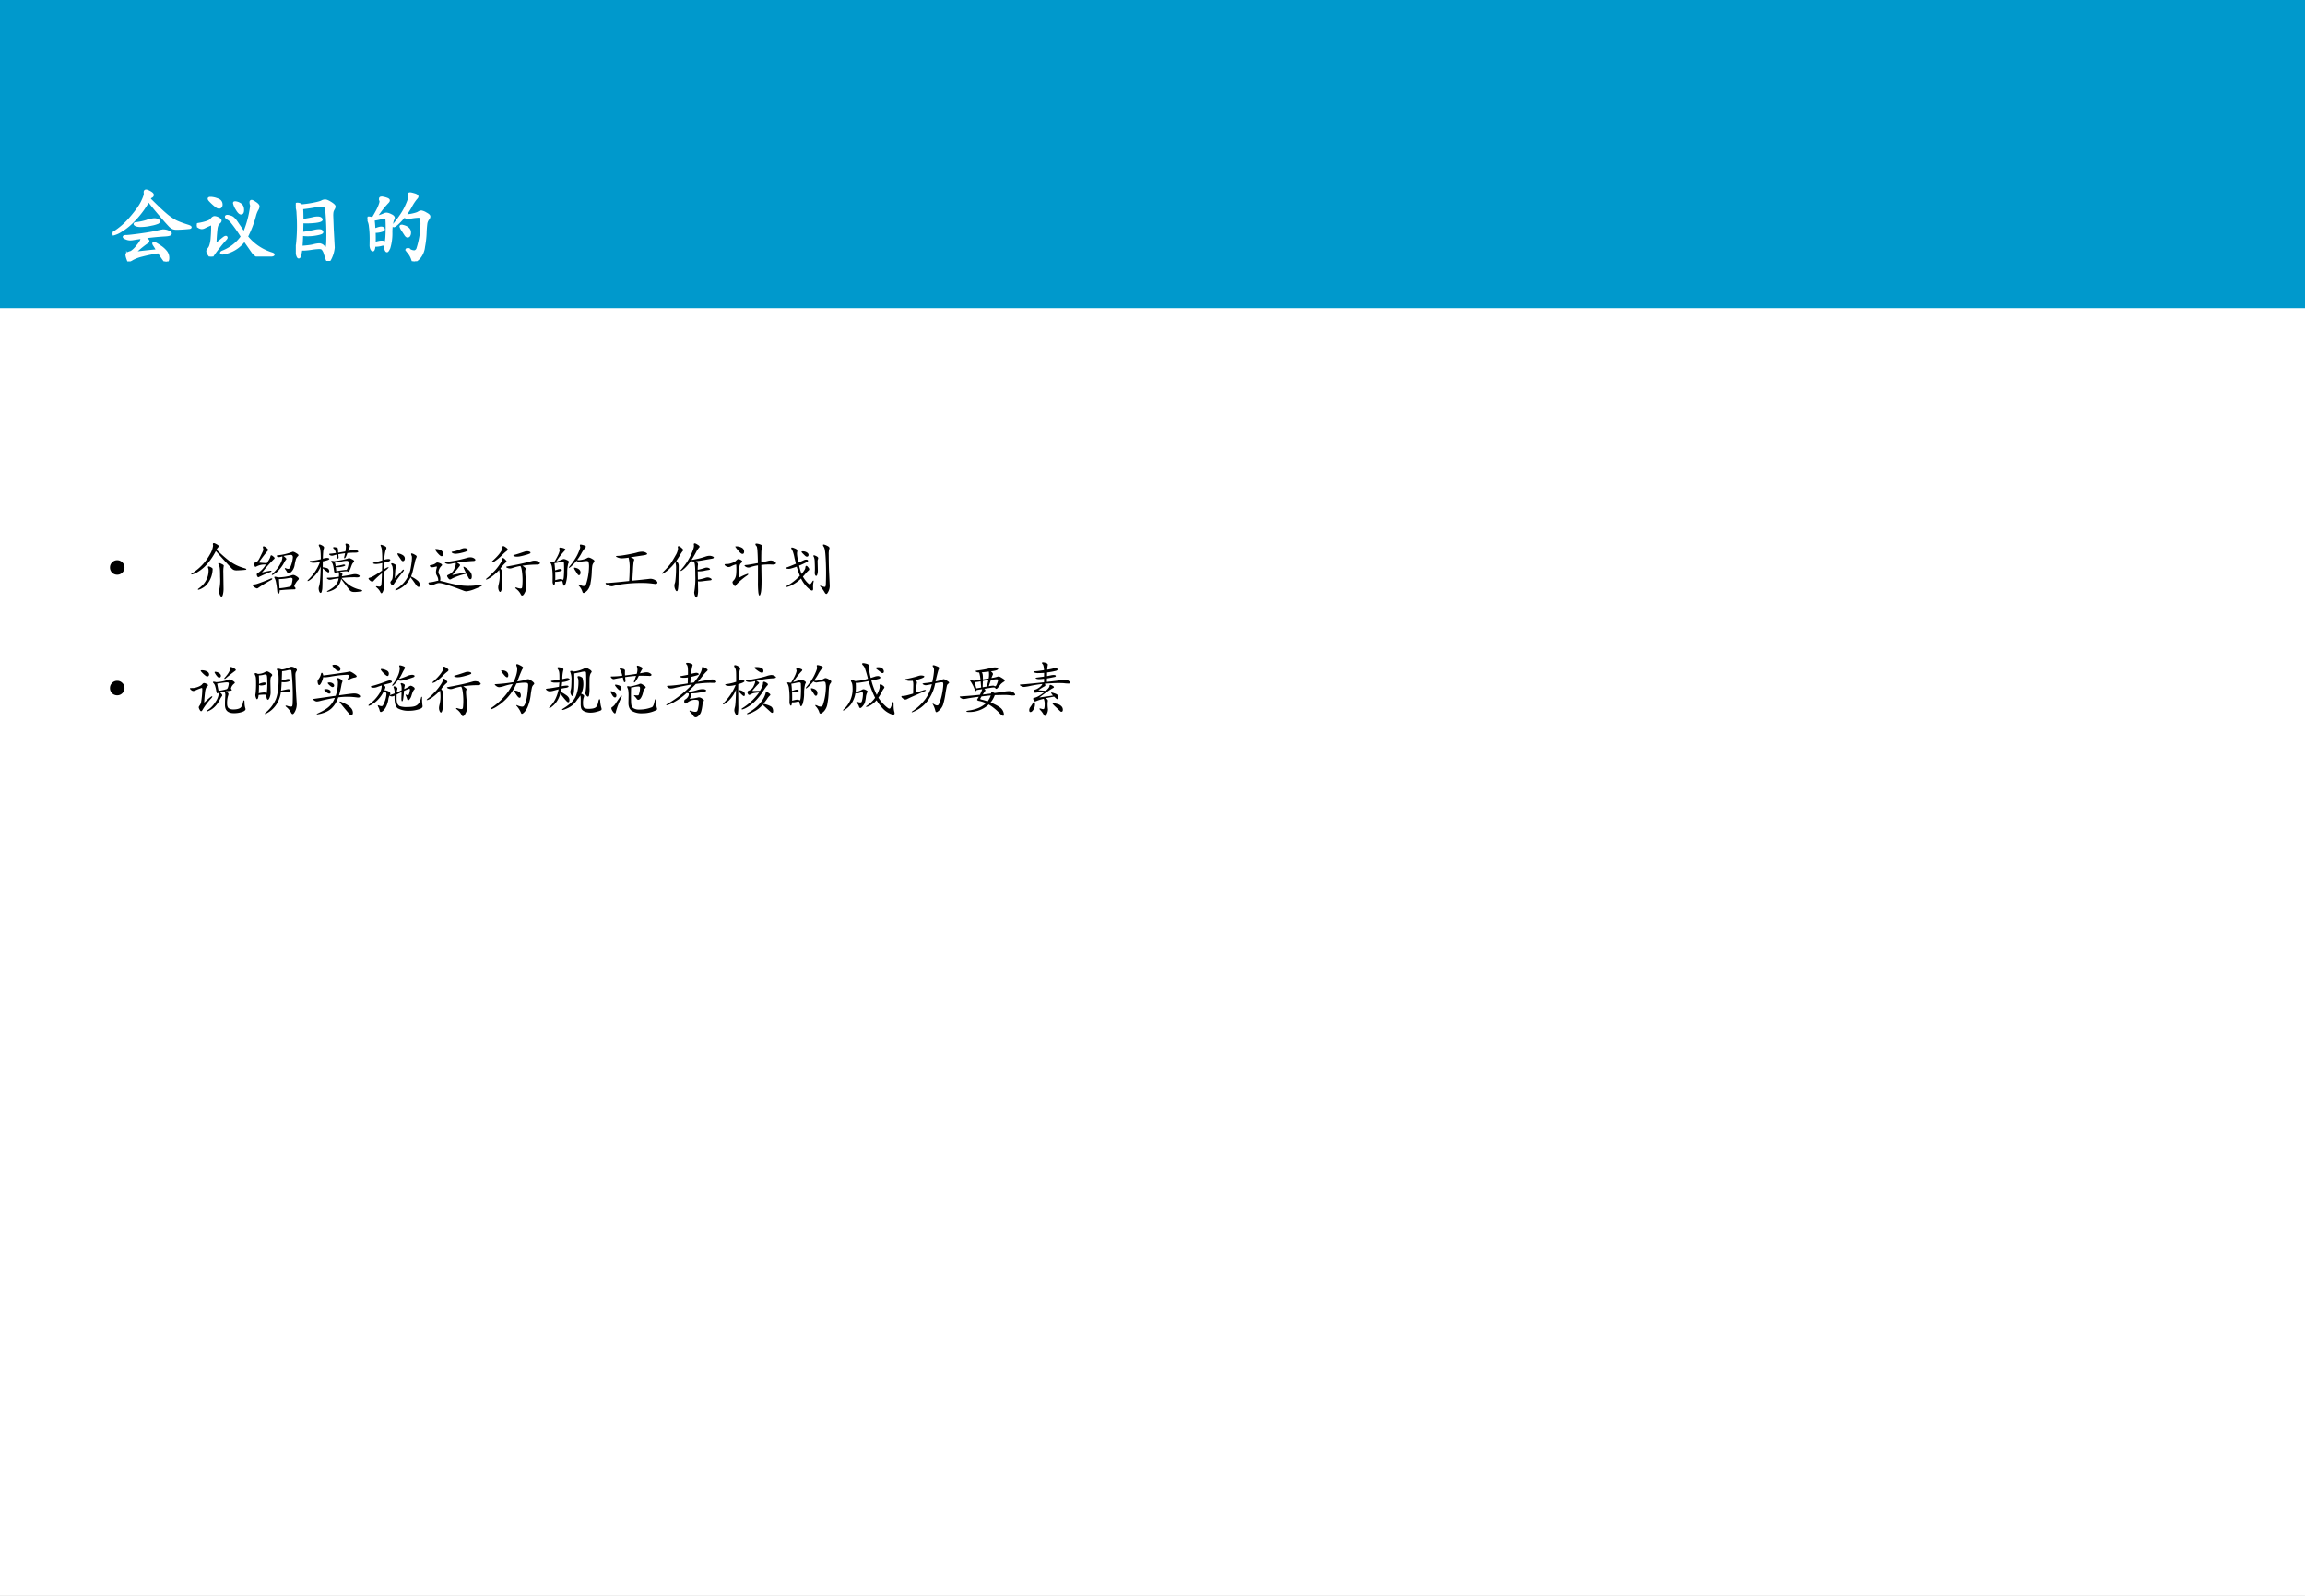
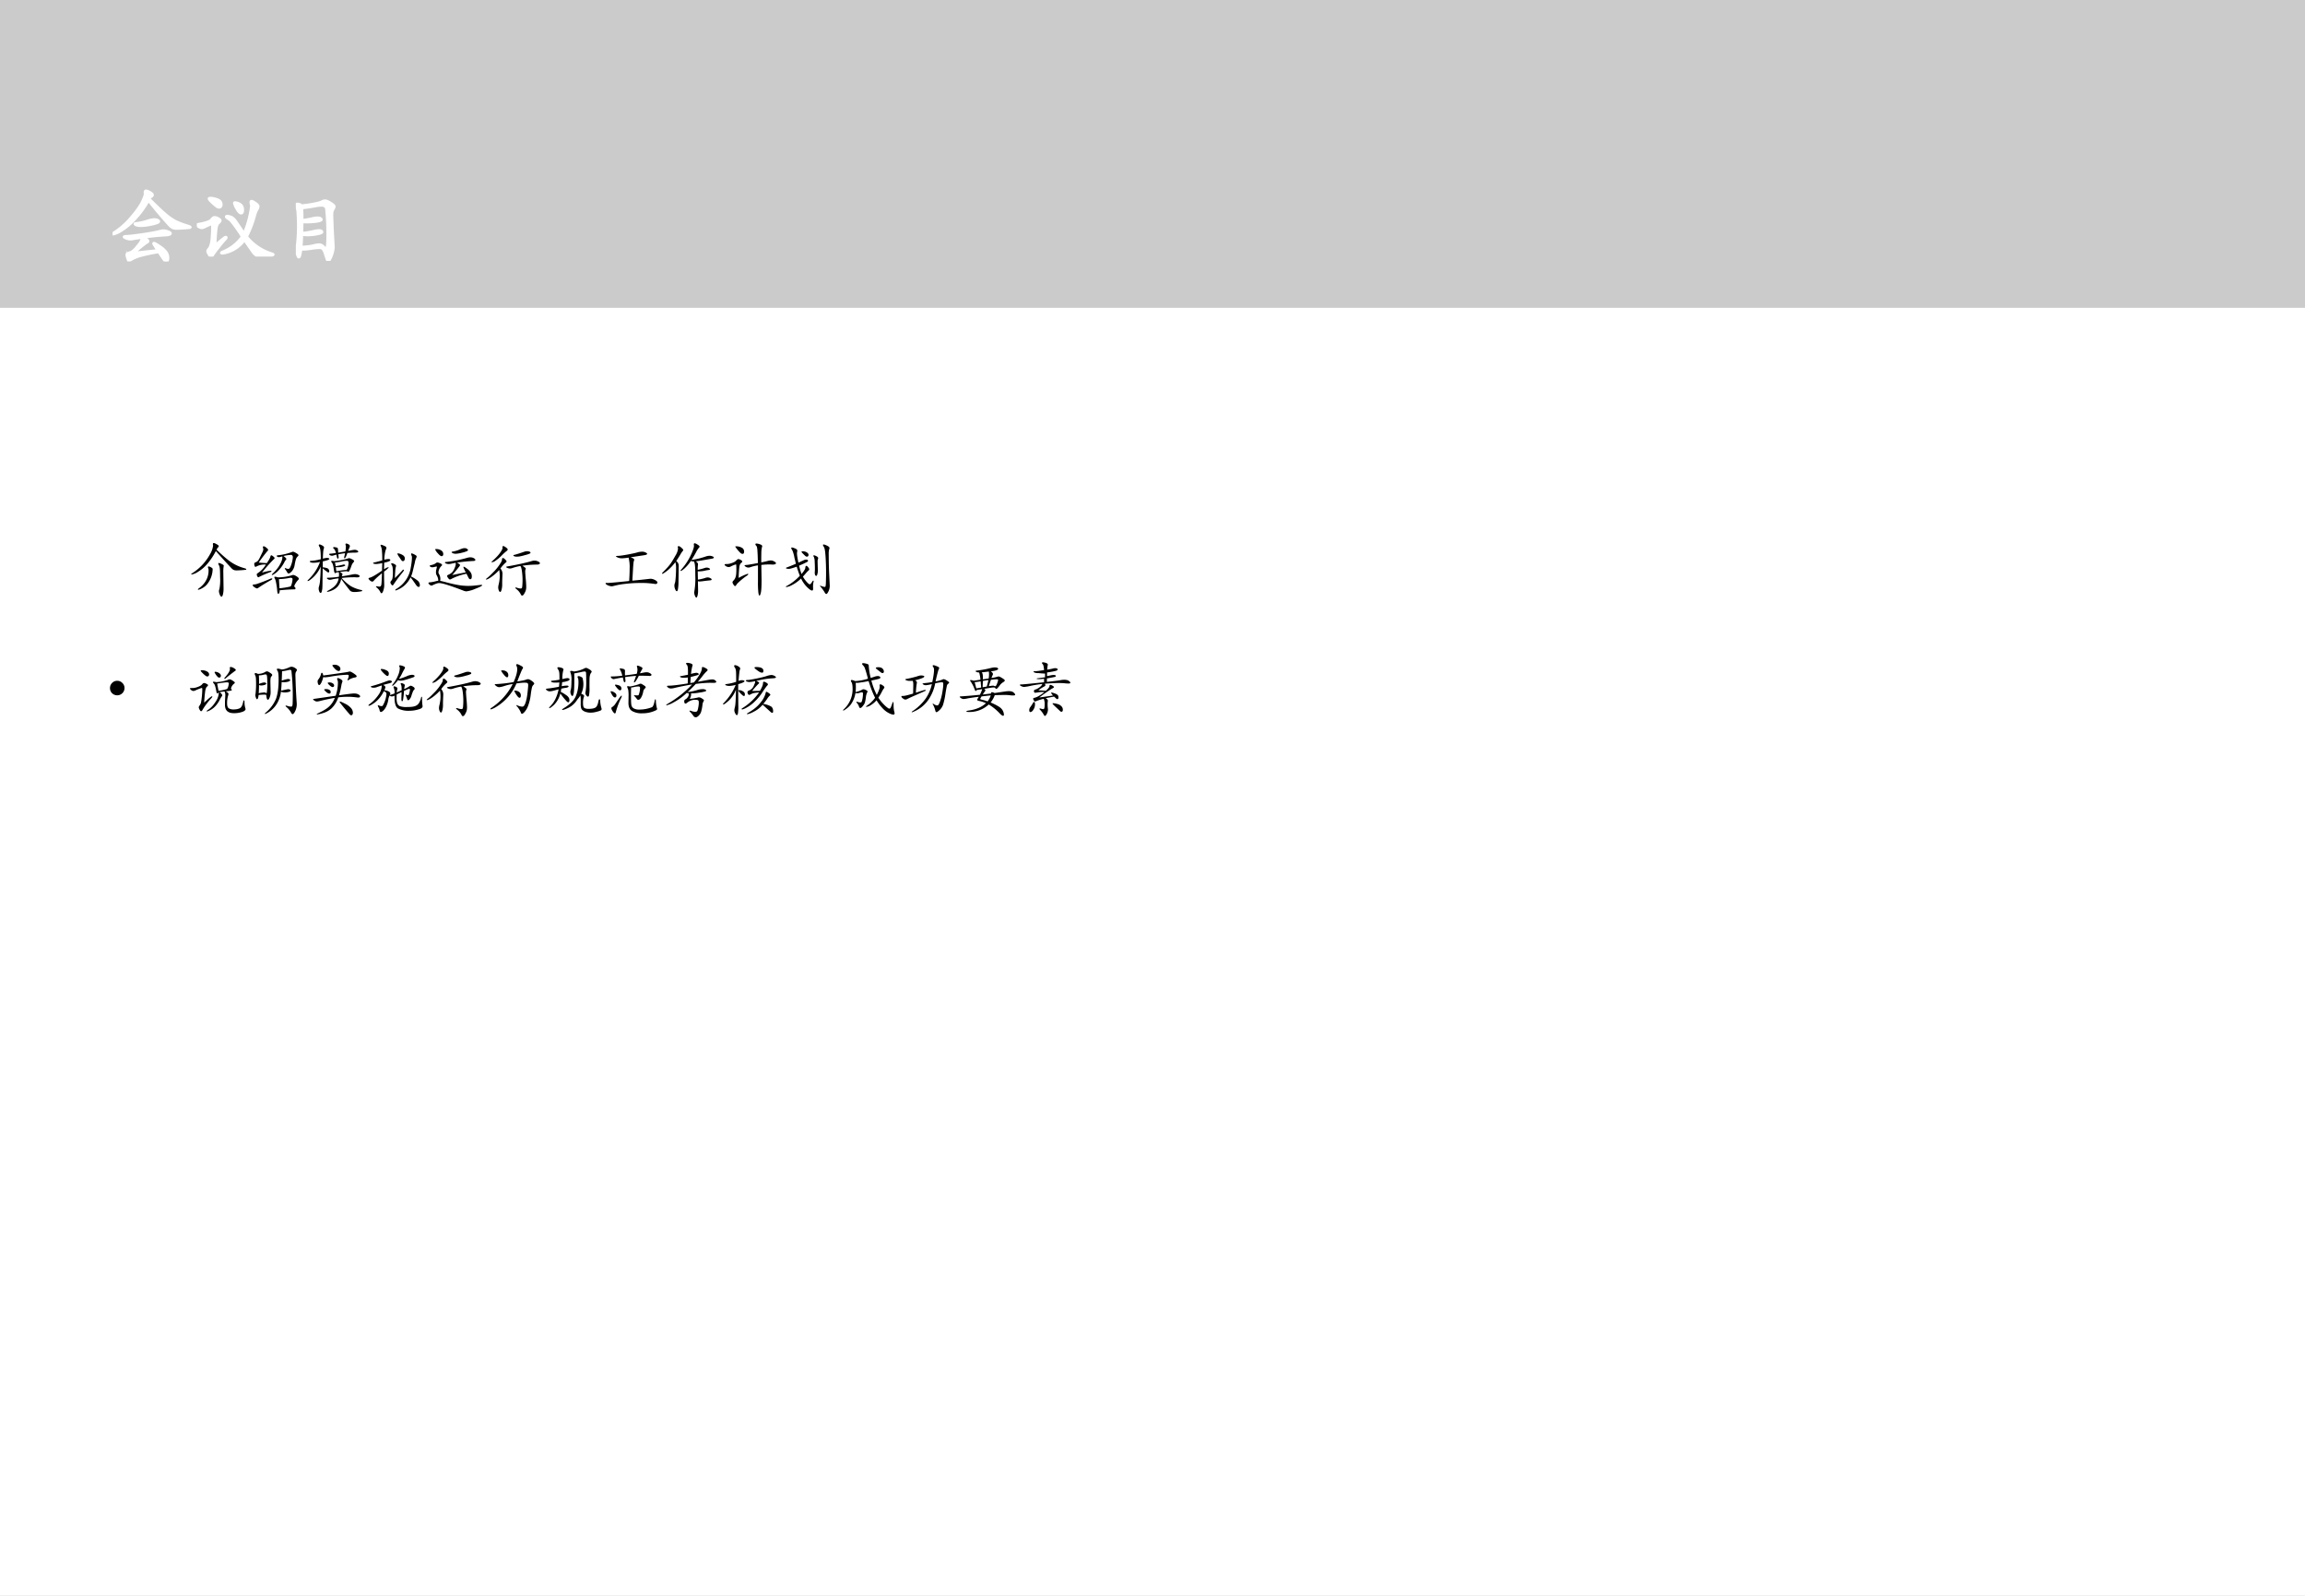
<svg xmlns="http://www.w3.org/2000/svg" xmlns:xlink="http://www.w3.org/1999/xlink" width="1040" height="720" viewBox="0 0 780 540">
  <rect x="0" y="0" width="780" height="540" fill="#333333" stroke="none" />
  <g data-name="Artifact">
    <clipPath id="a">
      <path fill-rule="evenodd" d="M0 540h780V0H0Z" />
    </clipPath>
    <g clip-path="url(#a)">
      <path fill="#cbcbcb" fill-rule="evenodd" d="M0 540h780V0H0Z" />
    </g>
  </g>
  <g data-name="Artifact">
    <clipPath id="b">
      <path fill-rule="evenodd" d="M0 540h780V0H0Z" />
    </clipPath>
    <g clip-path="url(#b)">
      <path fill="#fff" fill-rule="evenodd" d="M0 541.08h782.04V104.16H0Z" />
    </g>
  </g>
  <g data-name="Artifact">
    <clipPath id="c">
      <path fill-rule="evenodd" d="M0 540h780V0H0Z" />
    </clipPath>
    <g clip-path="url(#c)">
-       <path fill="#09c" fill-rule="evenodd" d="M0 104.28h782.04V0H0Z" />
-     </g>
+       </g>
  </g>
  <g data-name="Span">
    <clipPath id="d">
      <path fill-rule="evenodd" d="M0 540h780V0H0Z" />
    </clipPath>
    <g clip-path="url(#d)">
      <symbol id="e">
        <path d="M.444.757C.529.672.594.61.64.571A.673.673 0 0 1 .762.486C.797.469.846.45.908.431.93.424.941.418.941.413.941.411.938.409.932.407a1.843 1.843 0 0 0-.154-.01.148.148 0 0 0-.046.006.138.138 0 0 0-.038.026A2.842 2.842 0 0 0 .578.56a3.744 3.744 0 0 0-.144.176A1.104 1.104 0 0 0 .272.513.757.757 0 0 0 .103.371.31.31 0 0 0 .008.328C.003.328 0 .33 0 .334s.004.008.013.013a.88.88 0 0 1 .206.18c.066.076.112.14.137.192.026.053.038.088.035.106A.087.087 0 0 0 .39.837c0 .012.005.018.014.018.01 0 .026-.006.047-.018C.473.825.484.814.484.804c0-.01-.007-.018-.02-.023C.459.778.452.771.444.757M.56.485C.56.48.556.475.547.469A.387.387 0 0 0 .465.446.57.57 0 0 0 .347.431a.166.166 0 0 0-.064.008C.273.445.268.449.268.453c0 .005.006.008.018.008A.708.708 0 0 1 .41.487a.333.333 0 0 0 .091.021A.093.093 0 0 0 .544.5C.554.495.56.49.56.485M.351.287A1.925 1.925 0 0 1 .257.273.236.236 0 0 0 .211.268a.13.13 0 0 0-.048.011C.146.286.137.292.137.297c0 .005.01.008.029.008.02 0 .077.006.171.019.094.013.16.025.199.034.04.01.067.015.082.015A.146.146 0 0 0 .671.361c.02-.007.03-.015.03-.023C.701.325.675.318.623.316A3.079 3.079 0 0 1 .371.29C.411.273.43.258.43.245.43.238.423.232.41.226A1.334 1.334 0 0 1 .26.101c.065.01.159.02.283.032C.523.166.51.188.503.197.497.207.494.213.494.216c0 .004.002.006.005.006.01 0 .032-.012.068-.037A.301.301 0 0 0 .646.116.117.117 0 0 0 .671.042C.671.014.663 0 .648 0 .641 0 .634.004.627.012.62.019.597.053.557.113A1.812 1.812 0 0 1 .355.072.474.474 0 0 1 .241.03C.221.017.207.011.199.011c-.007 0-.014.01-.02.029A.167.167 0 0 0 .17.079a.02.02 0 0 0 .009.017.22.22 0 0 0 .046.017.276.276 0 0 1 .072.069c.037.042.055.074.055.096L.351.287Z" />
      </symbol>
      <symbol id="f">
        <path d="M.165.708A.24.24 0 0 0 .247.69C.28.679.296.658.296.628A.036.036 0 0 0 .288.603a.024.024 0 0 0-.02-.009.053.053 0 0 0-.029.011.64.64 0 0 0-.082.074C.149.688.145.695.145.7c0 .005.007.008.02.008M.603.241A.618.618 0 0 1 .902.037C.917.032.925.028.925.024S.92.017.91.015a1.002 1.002 0 0 0-.144-.01.103.103 0 0 0-.049.009.16.16 0 0 0-.043.042L.575.198A.393.393 0 0 0 .31.038C.3.038.294.04.294.044S.3.053.311.058a.52.52 0 0 1 .235.183 1.772 1.772 0 0 1-.125.178.137.137 0 0 1-.043.038C.361.467.353.475.353.481c0 .006.005.009.015.009.01 0 .026-.004.046-.011C.434.472.455.451.478.418L.57.282a1.223 1.223 0 0 1 .088.33.061.061 0 0 1-.004.021.103.103 0 0 0-.003.025c0 .009.004.013.011.013.007 0 .023-.008.046-.024C.731.632.743.618.743.607A.086.086 0 0 0 .728.566.298.298 0 0 1 .7.493 1.266 1.266 0 0 0 .603.241M.556.563c0-.027-.007-.04-.022-.04S.502.541.481.577a.222.222 0 0 0-.03.07c0 .005.003.007.01.007a.122.122 0 0 0 .06-.02C.544.621.556.598.556.563M.222.139c.065.055.102.084.109.089.008.005.014.008.019.008.005 0 .007-.003.007-.008S.351.215.339.203A1.25 1.25 0 0 1 .268.118 1.415 1.415 0 0 1 .199.026C.189.009.18 0 .172 0 .165 0 .155.009.144.026.134.043.128.056.128.064S.132.08.139.088a.12.12 0 0 1 .023.038.368.368 0 0 1 .019.103 1.392 1.392 0 0 1 .005.158C.186.392.183.395.18.395a1.111 1.111 0 0 1-.089-.04.075.075 0 0 0-.033-.009.076.076 0 0 0-.036.013C.007.368 0 .375 0 .381c0 .006.007.01.022.012.037.006.07.014.099.024.03.01.048.021.055.032.013.017.026.026.038.026A.097.097 0 0 0 .258.461C.275.452.284.444.284.435.284.426.277.417.264.407.251.397.242.377.236.344A2.122 2.122 0 0 1 .222.139Z" />
      </symbol>
      <symbol id="g">
        <path d="M.068.67c.05.004.1.011.15.021.05.01.082.019.095.026a.08.08 0 0 0 .042.012C.37.729.392.719.421.701.451.682.466.668.466.659c0-.01-.004-.02-.011-.031A.122.122 0 0 1 .441.594.293.293 0 0 1 .438.546L.444.385.456.162A.368.368 0 0 0 .41.015C.403.005.397 0 .39 0 .386 0 .382.005.377.015L.352.09a.142.142 0 0 1-.027.054C.316.154.302.158.283.158a.767.767 0 0 1-.097-.01.86.86 0 0 0-.087-.009c-.013 0-.024 0-.035.002A.64.64 0 0 0 .052.073C.048.053.042.044.035.044.028.044.021.058.014.087a.33.33 0 0 0-.009.062c0 .013.004.028.011.044a2.126 2.126 0 0 1 .007.381.253.253 0 0 1-.015.085C.003.668 0 .674 0 .678 0 .686.006.69.018.69.04.69.057.683.068.67M.066.168C.132.173.18.178.21.186c.03.008.055.012.073.012a.068.068 0 0 0 .05-.023C.348.16.358.152.363.152c.005 0 .01.004.012.012A.315.315 0 0 1 .382.22a3.09 3.09 0 0 1-.013.408.048.048 0 0 1-.018.032C.342.667.329.671.312.671A.449.449 0 0 1 .244.664a1.967 1.967 0 0 0-.17-.025C.077.597.078.548.078.491c.057.01.104.018.139.027.014.003.03.005.046.005C.28.523.292.52.299.515.306.51.31.505.31.5.31.49.287.481.242.475A.946.946 0 0 0 .078.47L.075.338c.033 0 .083.009.152.024.021.005.04.007.055.007S.307.366.311.361C.316.356.318.351.318.349.318.34.298.332.257.324A.563.563 0 0 0 .074.317 2.426 2.426 0 0 0 .066.168Z" />
      </symbol>
      <symbol id="h">
-         <path d="M.455.56a.074.074 0 0 1 .03-.005c.013 0 .034.003.065.01.03.007.053.014.066.022A.066.066 0 0 0 .65.6.15.15 0 0 0 .704.578C.731.564.745.552.745.542.745.532.74.521.729.508A.122.122 0 0 1 .708.452 1.235 1.235 0 0 1 .7.343 1.143 1.143 0 0 0 .681.176.247.247 0 0 0 .624.041C.597.014.577 0 .563 0c-.01 0-.016.007-.02.021a.256.256 0 0 1-.055.096C.478.127.474.136.474.141c0 .002.002.003.007.003A.107.107 0 0 0 .515.131.11.11 0 0 1 .564.118c.015 0 .028.009.039.027a1.011 1.011 0 0 1 .051.292.306.306 0 0 1-.007.085C.642.535.632.541.616.541a.74.74 0 0 1-.12-.016.095.095 0 0 0-.053.019.785.785 0 0 0-.074-.081C.343.438.326.426.318.426.315.426.314.428.314.431s.003.008.009.015c.068.083.116.156.144.219.029.063.041.101.038.114A.137.137 0 0 0 .5.809c0 .007.005.01.014.01.01 0 .026-.004.05-.011C.589.801.601.792.601.783.601.777.596.77.587.761A.583.583 0 0 1 .521.66a.785.785 0 0 0-.066-.1M.102.533a.551.551 0 0 1 .101.034c.01.005.02.007.028.007A.147.147 0 0 0 .279.558C.303.548.315.536.315.525.315.518.311.51.304.499A.59.59 0 0 1 .286.341a.608.608 0 0 0-.025-.18C.249.136.241.123.235.123.226.123.218.142.209.18.206.196.2.204.193.204A.08.08 0 0 1 .17.2.274.274 0 0 0 .082.19C.078.153.072.134.065.134.058.134.052.14.047.151a.104.104 0 0 0-.008.044L.04.271C.04.328.037.377.031.418a.212.212 0 0 1-.023.084C.003.51 0 .516 0 .52c0 .005.005.007.015.007.01 0 .022-.002.033-.006a.263.263 0 0 1 .02.004c.033.055.058.1.073.137.015.037.021.06.017.07a.082.082 0 0 0-.005.025c0 .007.006.011.017.011a.2.2 0 0 0 .051-.01C.244.751.255.744.255.736.255.729.249.72.238.71A1.225 1.225 0 0 1 .102.533M.084.217c.04.012.069.018.084.018C.184.235.195.233.2.229.205.225.21.223.212.223c.01 0 .015.023.018.068a1.827 1.827 0 0 1 .001.218C.228.521.219.527.202.527a.39.39 0 0 1-.061-.01A.82.82 0 0 0 .07.504C.074.482.078.442.081.383A.524.524 0 0 1 .12.395c.02.007.035.01.045.01.01 0 .017-.002.022-.006C.192.396.195.391.195.386.195.381.191.377.184.374A.254.254 0 0 0 .083.358 2.161 2.161 0 0 0 .084.217m.327.211a.14.14 0 0 0 .041-.01A.097.097 0 0 0 .495.39.061.061 0 0 0 .511.348.065.065 0 0 0 .503.312.022.022 0 0 0 .484.301C.477.301.469.307.461.318L.425.374A.16.16 0 0 0 .401.42c0 .005.003.008.01.008Z" />
-       </symbol>
+         </symbol>
      <use xlink:href="#e" fill="#fff" transform="matrix(27.984 0 0 -27.984 38.107 88.462)" />
      <use xlink:href="#f" fill="#fff" transform="matrix(27.984 0 0 -27.984 66.63 86.811)" />
      <use xlink:href="#g" fill="#fff" transform="matrix(27.984 0 0 -27.984 100.108 88.294)" />
      <use xlink:href="#h" fill="#fff" transform="matrix(27.984 0 0 -27.984 124.378 88.406)" />
      <use xlink:href="#e" fill="none" stroke="#fff" stroke-miterlimit="10" stroke-width=".029" transform="matrix(27.984 0 0 -27.984 38.107 88.462)" />
      <use xlink:href="#f" fill="none" stroke="#fff" stroke-miterlimit="10" stroke-width=".029" transform="matrix(27.984 0 0 -27.984 66.63 86.811)" />
      <use xlink:href="#g" fill="none" stroke="#fff" stroke-miterlimit="10" stroke-width=".029" transform="matrix(27.984 0 0 -27.984 100.108 88.294)" />
      <use xlink:href="#h" fill="none" stroke="#fff" stroke-miterlimit="10" stroke-width=".029" transform="matrix(27.984 0 0 -27.984 124.378 88.406)" />
    </g>
  </g>
  <g data-name="Span">
    <clipPath id="i">
-       <path fill-rule="evenodd" d="M0 540h780V0H0Z" />
-     </clipPath>
+       </clipPath>
    <g clip-path="url(#i)">
      <symbol id="j">
        <path d="M0 .123c0 .033.012.062.036.086a.117.117 0 0 0 .086.036.117.117 0 0 0 .086-.036.116.116 0 0 0 .037-.086.119.119 0 0 0-.036-.087A.119.119 0 0 0 .122 0 .12.12 0 0 0 0 .123Z" />
      </symbol>
      <use xlink:href="#j" transform="matrix(20.04 0 0 -20.04 37.222 194.482)" />
    </g>
  </g>
  <g data-name="Span">
    <clipPath id="k">
      <path fill-rule="evenodd" d="M0 540h780V0H0Z" />
    </clipPath>
    <g clip-path="url(#k)">
      <symbol id="l">
        <path d="M.428.793c.085-.083.161-.15.23-.2.07-.05.15-.088.241-.113C.92.474.931.468.931.461.931.458.928.456.922.453a1.788 1.788 0 0 0-.153-.01.146.146 0 0 0-.047.006.123.123 0 0 0-.034.022A11.863 11.863 0 0 0 .416.77 1.105 1.105 0 0 0 .272.554.64.64 0 0 0 .116.42.286.286 0 0 0 .009.374C.003.374 0 .376 0 .379c0 .004.004.009.013.014a.875.875 0 0 1 .305.324.36.36 0 0 1 .051.143c0 .005 0 .01-.002.015a.11.11 0 0 0-.001.013c0 .011.005.017.015.017.01 0 .026-.007.049-.02C.453.872.465.862.465.854S.461.839.453.832A.135.135 0 0 1 .428.793M.542.407.546.138a.4.4 0 0 0-.01-.099C.53.013.522 0 .511 0c-.01 0-.02.012-.029.035a.161.161 0 0 0-.014.056c0 .014.003.026.008.036A.825.825 0 0 1 .488.33c0 .077-.002.128-.006.151a.148.148 0 0 1-.015.052.059.059 0 0 0-.01.026c0 .006.004.009.011.009A.146.146 0 0 0 .514.551C.538.541.55.531.55.523A.533.533 0 0 1 .542.407m-.18.06A.42.42 0 0 0 .281.226.265.265 0 0 0 .186.143.26.26 0 0 0 .123.116c-.007 0-.01.002-.01.007 0 .004.004.009.012.014.056.04.098.085.126.138a.338.338 0 0 1 .042.16.11.11 0 0 1-.006.045.053.053 0 0 0-.005.018c0 .008.004.012.012.012a.103.103 0 0 0 .04-.015C.353.485.362.476.362.467Z" />
      </symbol>
      <symbol id="m">
        <path d="M.238.518c.024.036.04.061.046.075a.183.183 0 0 1 .015.039C.302.644.306.65.313.65S.331.644.346.631C.361.619.369.61.369.603.369.596.364.589.353.581A2.432 2.432 0 0 1 .156.358.979.979 0 0 0 .303.39C.312.39.316.387.316.382S.312.373.303.369a1.995 1.995 0 0 1-.207-.09C.089.279.083.284.077.295a.067.067 0 0 0-.009.031c0 .01.005.016.014.021a.444.444 0 0 1 .14.147.3.3 0 0 1-.158-.032.042.042 0 0 0-.02-.007C.039.455.035.461.031.473a.103.103 0 0 0-.006.032c0 .01.005.018.016.024.02.007.034.016.043.025.01.01.023.031.04.066l.04.083c.01.021.014.037.014.046 0 .01-.001.017-.004.024a.058.058 0 0 0-.003.015c0 .01.005.014.015.014.01 0 .025-.008.044-.024C.25.762.26.75.26.743.26.736.255.727.244.717A2.705 2.705 0 0 1 .101.528C.141.523.186.52.238.518m.26.114A.207.207 0 0 0 .443.619a.06.06 0 0 0-.027.006C.409.63.405.635.405.64c0 .005.006.009.017.01a.958.958 0 0 1 .254.061C.689.711.709.703.734.687.76.672.773.66.773.651.773.646.767.639.756.628A.114.114 0 0 1 .731.59.851.851 0 0 1 .708.491.214.214 0 0 0 .659.379C.636.355.619.343.605.343.596.343.589.349.583.36a.332.332 0 0 1-.037.056C.543.421.541.425.541.428c0 .004.002.006.006.006A.07.07 0 0 0 .569.427.083.083 0 0 1 .598.421c.01 0 .017.003.023.009a.14.14 0 0 1 .022.042.492.492 0 0 1 .034.143C.677.63.674.64.668.647a.03.03 0 0 1-.023.01A.604.604 0 0 1 .52.638C.552.613.568.597.568.588.568.585.565.58.559.573A.198.198 0 0 1 .537.54.597.597 0 0 0 .405.365C.365.333.339.317.328.317.324.317.322.319.322.322c0 .004.003.009.01.015.054.05.095.1.124.152C.486.541.5.583.5.616.5.623.5.628.498.632M.426.277A.895.895 0 0 1 .651.31a.12.12 0 0 0 .031.008C.697.318.716.31.741.294.766.279.778.265.778.254.778.247.773.239.762.229A.264.264 0 0 1 .723.176.15.15 0 0 1 .701.13c0-.006.005-.014.016-.025A.021.021 0 0 0 .722.091C.722.081.717.076.707.075A2.677 2.677 0 0 1 .454.059.083.083 0 0 0 .448.015C.443.005.438 0 .431 0 .421 0 .415.021.412.063a.993.993 0 0 1-.018.124.24.24 0 0 1-.022.073.039.039 0 0 0-.008.02c0 .005.005.008.015.008.01 0 .026-.004.047-.011M.452.093a1.317 1.317 0 0 1 .176.028c.01.004.017.01.021.018a.39.39 0 0 1 .023.109c0 .015-.013.023-.038.023A.996.996 0 0 0 .442.248l.01-.155M.319.26C.326.26.33.257.33.252S.323.24.309.232A2.67 2.67 0 0 1 .1.105C.089.095.079.091.071.091S.049.098.029.111C.009.124 0 .135 0 .144c0 .009.005.013.016.013a.22.22 0 0 1 .046.007 2.656 2.656 0 0 1 .235.09.06.06 0 0 0 .022.006Z" />
      </symbol>
      <symbol id="n">
        <path d="M.686.709c.06.013.097.019.112.019a.075.075 0 0 0 .04-.011C.851.71.857.703.857.697.857.686.838.68.8.68.762.68.72.678.673.674.653.614.637.585.626.585.621.585.618.588.618.593s.001.013.004.023L.634.67A1.409 1.409 0 0 1 .52.652l.005-.05A.034.034 0 0 0 .521.585C.519.581.516.579.513.579c-.008 0-.014.01-.017.028a.59.59 0 0 1-.008.039.4.4 0 0 1-.05-.014A.089.089 0 0 0 .41.628a.06.06 0 0 0-.031.009C.369.643.365.649.365.654c0 .005.009.008.026.009.018.001.048.005.089.011C.47.711.459.734.448.742.438.751.432.758.432.764c0 .006.006.009.017.009A.143.143 0 0 0 .488.767C.502.764.51.758.512.751A.515.515 0 0 0 .517.679L.639.7a.55.55 0 0 1 .009.085.045.045 0 0 1-.004.02.051.051 0 0 0-.003.018c0 .007.005.01.014.01.01 0 .022-.004.037-.012S.715.802.715.789A.047.047 0 0 0 .71.77 1.546 1.546 0 0 1 .686.709M.257.433C.311.426.343.417.352.404A.059.059 0 0 0 .367.366c0-.013-.005-.02-.015-.02L.344.347a1.116 1.116 0 0 0-.088.068L.253.214C.253.143.251.098.25.08A.243.243 0 0 0 .242.031C.239.017.235.008.232.005A.015.015 0 0 0 .221 0C.211 0 .204.009.197.027a.143.143 0 0 0-.009.046c0 .013.003.029.009.046a.56.56 0 0 1 .016.11c.005.057.008.129.01.216A.546.546 0 0 0 .099.266C.051.222.019.2.005.2.002.2 0 .202 0 .205S.003.213.01.22a.792.792 0 0 1 .201.303.507.507 0 0 0-.103-.014.151.151 0 0 0-.055.007C.043.521.038.526.038.532c0 .005.008.008.024.009.047.003.1.012.162.028 0 .115-.007.185-.022.208C.194.789.19.799.19.806c0 .008.005.012.014.012.01 0 .024-.006.044-.017C.268.79.279.778.279.767A.107.107 0 0 0 .273.741.26.26 0 0 1 .264.684 2.288 2.288 0 0 1 .259.578a.34.34 0 0 0 .066.013c.01 0 .02-.001.029-.004C.364.584.368.58.368.574.368.569.361.563.348.557a.528.528 0 0 0-.09-.024l-.001-.1M.575.252A.766.766 0 0 1 .732.114.604.604 0 0 1 .908.049C.918.046.924.042.924.036.924.033.922.031.917.029A.617.617 0 0 0 .791.015c-.035 0-.06.009-.075.026a5.392 5.392 0 0 0-.148.195A.259.259 0 0 0 .51.109.25.25 0 0 0 .412.041.27.27 0 0 0 .337.018C.332.018.329.02.329.024c0 .003.007.009.021.016.056.03.097.06.124.092a.23.23 0 0 1 .052.113.731.731 0 0 1-.111-.017.135.135 0 0 0-.039-.006.06.06 0 0 0-.034.01C.332.239.327.244.327.248s.002.007.007.008A1.432 1.432 0 0 1 .53.273l.002.036a.18.18 0 0 1-.005.042L.483.345C.479.336.475.332.471.332S.462.336.457.343a.074.074 0 0 0-.009.029C.438.448.427.493.414.508.404.519.4.528.4.533c0 .006.004.009.013.009S.433.54.448.536A1.219 1.219 0 0 1 .67.577a.092.092 0 0 0 .034.009C.714.586.729.58.752.568.775.556.787.546.787.539.787.532.782.524.773.513a.117.117 0 0 1-.021-.03.794.794 0 0 1-.023-.061C.712.378.698.356.687.356c-.003 0-.006.002-.01.005A.026.026 0 0 1 .66.366C.643.366.604.362.545.354A.209.209 0 0 0 .579.333C.586.327.59.321.59.316A.036.036 0 0 0 .586.3.099.099 0 0 1 .579.28c.057.008.12.019.186.033a.19.19 0 0 0 .041.004.126.126 0 0 0 .049-.011C.872.299.881.291.881.284.881.277.877.272.868.268A.064.064 0 0 0 .839.262a.22.22 0 0 0-.031.002A1.849 1.849 0 0 1 .575.252m-.09.114c.091.015.144.022.157.022L.653.387c.01 0 .018.016.027.047a.293.293 0 0 1 .013.07C.693.52.691.53.686.535.681.54.674.542.663.542A.37.37 0 0 1 .577.531.895.895 0 0 0 .462.513.318.318 0 0 0 .475.452a1.142 1.142 0 0 1 .133.027C.618.479.625.478.63.475.635.472.637.469.637.466.637.459.622.451.592.444A.342.342 0 0 0 .478.435.881.881 0 0 0 .485.366Z" />
      </symbol>
      <symbol id="o">
        <path d="M.267.566a.29.29 0 0 0 .066.012C.356.578.368.572.368.561.368.554.361.547.348.54A.407.407 0 0 0 .265.517 4.653 4.653 0 0 1 .262.405c.035.023.059.034.071.034.005 0 .008-.002.008-.005A.407.407 0 0 0 .262.366L.263.237.265.144A.284.284 0 0 0 .249.043C.239.014.229 0 .219 0 .213 0 .208.004.203.013a.232.232 0 0 1-.062.081C.131.104.125.11.125.113c0 .003.003.005.009.005A.132.132 0 0 0 .159.115.13.13 0 0 1 .183.112c.018 0 .029.01.033.032C.22.165.224.23.227.338A1.371 1.371 0 0 1 .095.22C.085.205.075.197.063.197c-.011 0-.025.007-.04.02C.008.231 0 .241 0 .248 0 .255.008.26.025.264c.033.008.1.047.203.118L.232.51A.571.571 0 0 0 .133.494a.166.166 0 0 0-.041.004C.082.501.077.505.077.509c0 .005.007.008.02.011.034.007.079.019.135.035 0 .06-.001.11-.005.151a.239.239 0 0 1-.015.08.078.078 0 0 0-.009.026c0 .005.003.007.01.007A.185.185 0 0 0 .262.802C.289.792.302.78.302.768A.074.074 0 0 0 .289.73.643.643 0 0 1 .267.566m.346.021A.055.055 0 0 0 .604.555.028.028 0 0 0 .58.542C.57.542.56.55.55.565L.511.622a.139.139 0 0 0-.023.043c0 .006.003.009.01.009A.184.184 0 0 0 .566.651C.597.636.613.614.613.587M.718.283A.496.496 0 0 0 .826.216.102.102 0 0 0 .867.135.034.034 0 0 0 .861.114C.858.109.853.107.846.107.833.107.818.119.801.143A2.609 2.609 0 0 1 .71.269.424.424 0 0 0 .46.047C.455.047.452.05.452.055s.005.011.015.017a.505.505 0 0 1 .245.352C.726.5.733.559.733.601A.079.079 0 0 1 .73.629a.099.099 0 0 0-.011.034c0 .007.003.01.01.01A.143.143 0 0 0 .776.654C.801.641.813.631.813.622a.071.071 0 0 0-.01-.031.266.266 0 0 1-.02-.068L.749.382A.585.585 0 0 0 .718.283M.445.256c.07.07.11.112.12.124.011.013.02.019.025.019.005 0 .008-.002.008-.005C.598.386.59.372.575.352A2.59 2.59 0 0 1 .426.153C.419.14.412.133.405.133.398.133.391.14.382.153.373.166.369.177.369.184c0 .007.006.018.018.032.01.01.016.026.019.047a.65.65 0 0 1 .001.169.098.098 0 0 1-.014.043c-.007.01-.01.017-.01.023 0 .006.004.009.012.009A.115.115 0 0 0 .436.493c.02-.009.03-.02.03-.033A.317.317 0 0 1 .451.371 2.288 2.288 0 0 1 .445.256Z" />
      </symbol>
      <symbol id="p">
        <path d="M.668.697C.668.692.663.687.654.681A.438.438 0 0 0 .567.653.505.505 0 0 0 .463.635a.132.132 0 0 0-.052.009C.398.651.391.657.391.662c0 .005.007.009.02.01a.487.487 0 0 1 .108.031c.04.018.07.027.088.027.02 0 .034-.004.045-.012C.662.71.668.703.668.697M.13.715C.162.715.19.707.214.692A.072.072 0 0 0 .25.626.036.036 0 0 0 .242.603a.026.026 0 0 0-.02-.009C.207.594.185.611.156.645a.227.227 0 0 0-.042.061c0 .006.005.009.016.009M.459.482A1.49 1.49 0 0 1 .391.468.225.225 0 0 0 .342.461.129.129 0 0 0 .3.469C.285.475.278.481.278.487c0 .006.006.009.017.009a2.155 2.155 0 0 1 .354.069c.021.007.041.01.06.01A.12.12 0 0 0 .765.561c.018-.01.027-.02.027-.03C.792.521.782.514.76.513A2.768 2.768 0 0 1 .482.486.287.287 0 0 0 .52.461C.529.455.533.449.533.443.533.438.529.43.52.419L.478.366a1.72 1.72 0 0 0-.077-.09L.63.321a.638.638 0 0 0-.04.087c0 .005.002.008.006.008.007 0 .025-.01.054-.032A.238.238 0 0 0 .712.321a.118.118 0 0 0 .02-.067C.732.221.724.205.707.205c-.012 0-.022.008-.03.024L.642.298A.962.962 0 0 1 .393.213.059.059 0 0 0 .362.201c-.008 0-.018.008-.03.024C.321.242.315.253.315.26c0 .007.007.014.02.02a.214.214 0 0 1 .063.04.205.205 0 0 1 .042.07.23.23 0 0 1 .021.066c0 .011 0 .02-.002.026M.197.177c.01 0 .051-.01.126-.03.075-.02.14-.033.193-.042A.997.997 0 0 1 .789.099L.89.11C.901.11.907.108.907.103c0-.01-.038-.03-.114-.059A.547.547 0 0 0 .639 0a.167.167 0 0 0-.053.014C.367.098.233.14.182.14A.143.143 0 0 1 .137.132.493.493 0 0 1 .071.104.051.051 0 0 0 .048.098c-.007 0-.017.005-.03.016C.006.124 0 .134 0 .14c0 .007.006.011.018.012.033.002.072.01.116.022a.121.121 0 0 0 .032.005.16.16 0 0 1-.006.046.293.293 0 0 1-.025.054.1.1 0 0 0-.008.044c0 .019.003.037.008.056l.008.034C.143.417.14.419.135.419a.158.158 0 0 1-.03-.006.153.153 0 0 0-.04-.006.058.058 0 0 0-.031.008C.026.42.022.425.022.431c0 .005.004.009.011.01.024.005.043.01.056.015a.2.2 0 0 1 .042.025.033.033 0 0 0 .021.007.146.146 0 0 0 .045-.014C.219.465.23.456.23.446.23.441.227.436.222.432A.168.168 0 0 1 .169.328c0-.014.002-.024.006-.031a.153.153 0 0 0 .022-.12Z" />
      </symbol>
      <symbol id="q">
        <path d="M.368.778C.368.769.361.76.346.749A.606.606 0 0 1 .275.685.735.735 0 0 0 .147.578.139.139 0 0 0 .1.562C.097.562.095.563.095.566s.006.01.017.02C.168.636.21.681.238.72c.029.04.043.068.043.085L.28.82c0 .01.004.016.013.016S.316.829.337.814C.357.8.368.788.368.778m.33-.029A.094.094 0 0 0 .736.742C.747.738.753.733.753.727A.021.021 0 0 0 .748.713.343.343 0 0 0 .667.685.817.817 0 0 0 .564.66.381.381 0 0 0 .519.657a.12.12 0 0 0-.038.006C.47.667.464.672.464.677c0 .005.006.009.018.011C.51.694.566.712.65.741a.13.13 0 0 0 .048.008M.225.432a.796.796 0 0 0-.136-.12C.049.285.021.271.006.271.002.271 0 .272 0 .274 0 .278.008.287.025.3s.036.03.058.052l.068.069a.857.857 0 0 1 .097.128.215.215 0 0 1 .02.038.07.07 0 0 1 .004.024c0 .015.005.023.015.023C.297.634.31.626.325.61.341.594.349.583.349.577.349.571.346.566.339.561A.574.574 0 0 1 .245.457.13.13 0 0 0 .28.364L.277.29A1.781 1.781 0 0 1 .275.194.343.343 0 0 0 .264.097C.257.073.25.061.241.061.233.061.225.07.218.087a.131.131 0 0 0-.01.049c0 .015.003.035.009.058a.586.586 0 0 1 .008.238m.356.067A.834.834 0 0 1 .447.465.136.136 0 0 0 .405.457a.113.113 0 0 0-.04.009C.35.472.343.477.343.482c0 .005.006.008.019.01.175.031.315.062.419.093.01.003.023.005.037.005A.138.138 0 0 0 .884.575C.903.565.912.557.912.548.912.54.907.534.897.529A.098.098 0 0 0 .859.523C.785.523.704.517.616.504a.367.367 0 0 0 .043-.03C.669.467.673.46.673.455A.035.035 0 0 0 .668.438.096.096 0 0 1 .664.404c0-.017.003-.056.008-.118A1.58 1.58 0 0 0 .681.153.243.243 0 0 0 .675.092.206.206 0 0 0 .654.044.134.134 0 0 0 .631.009.028.028 0 0 0 .611 0C.604 0 .597.005.592.014a.249.249 0 0 1-.075.094C.503.119.496.127.496.131c0 .003.003.005.008.005A.063.063 0 0 0 .522.133a.26.26 0 0 1 .06-.014c.01 0 .018.002.023.006.005.004.008.018.01.042a1.109 1.109 0 0 1-.007.248C.601.462.592.49.581.499Z" />
      </symbol>
      <symbol id="r">
        <path d="M.452.095a11.25 11.25 0 0 1 .303.032.169.169 0 0 0 .079-.021C.861.092.875.078.875.063a.021.021 0 0 0-.01-.018.04.04 0 0 0-.024-.007A1.443 1.443 0 0 1 .59.056C.505.056.42.051.334.041A1.341 1.341 0 0 1 .126.003.076.076 0 0 0 .104 0a.168.168 0 0 0-.067.017C.012.029 0 .04 0 .049c0 .005.004.008.013.008L.031.056c.035 0 .158.011.367.033.005.077.008.146.008.207a.628.628 0 0 1-.018.188.863.863 0 0 0-.114-.012.181.181 0 0 0-.067.013C.186.494.175.5.175.505c0 .005.013.008.04.009.027 0 .08.008.158.022.079.015.132.026.16.035a.283.283 0 0 0 .082.013A.124.124 0 0 0 .678.57C.694.561.702.554.702.548.702.538.686.53.655.525L.422.49C.463.476.484.462.484.449A.038.038 0 0 0 .48.435.146.146 0 0 1 .472.399 1.716 1.716 0 0 1 .463.285L.452.095Z" />
      </symbol>
      <symbol id="s">
        <path d="M.498.636C.57.645.65.664.738.694a.212.212 0 0 0 .064.012.124.124 0 0 0 .05-.01C.867.69.875.684.875.678.875.673.872.668.866.664a.084.084 0 0 0-.03-.008L.71.634A2.74 2.74 0 0 0 .569.612C.595.597.608.58.608.561A.542.542 0 0 1 .603.469a.998.998 0 0 1 .13.035.099.099 0 0 0 .024.002.08.08 0 0 0 .036-.009C.805.491.811.485.811.479.811.473.803.469.786.466A.812.812 0 0 1 .712.452.389.389 0 0 0 .603.444L.606.303a.737.737 0 0 1 .139.034.107.107 0 0 0 .029.003.088.088 0 0 0 .042-.012C.831.321.838.313.838.305.838.298.83.293.814.291A2.855 2.855 0 0 1 .698.278a.487.487 0 0 0-.06-.006.117.117 0 0 0-.032.004L.609.122A.346.346 0 0 0 .6.034C.594.011.587 0 .579 0 .572 0 .564.011.555.033a.168.168 0 0 0-.012.055 1.292 1.292 0 0 1 .019.284C.562.457.56.515.556.544A.187.187 0 0 1 .539.61a.12.12 0 0 0-.052.009.657.657 0 0 0-.105-.125C.348.464.327.45.318.45.315.45.313.452.313.456s.003.01.01.016a1.021 1.021 0 0 1 .185.294c.024.057.034.096.031.117a.075.075 0 0 0-.002.016c0 .012.005.018.014.018C.561.917.577.91.6.895.623.881.634.87.634.862A.027.027 0 0 0 .623.841.335.335 0 0 1 .576.768 1.728 1.728 0 0 0 .498.636M.225.599A.789.789 0 0 0 .086.452C.042.419.016.402.006.402.002.402 0 .404 0 .407c0 .004.003.01.01.016.07.07.117.123.141.16.025.037.05.08.078.13A.27.27 0 0 1 .27.825c0 .006 0 .011-.002.016a.045.045 0 0 0-.002.012c0 .01.005.016.015.016.01 0 .026-.009.046-.027.02-.017.031-.03.031-.04C.358.797.354.79.345.781A.448.448 0 0 1 .308.724 1.58 1.58 0 0 0 .24.618.151.151 0 0 0 .272.582a.1.1 0 0 0 .01-.05L.278.269A.77.77 0 0 0 .271.157.14.14 0 0 0 .262.118.02.02 0 0 0 .256.11.012.012 0 0 0 .249.108c-.01 0-.018.011-.027.033a.162.162 0 0 0-.013.058.12.12 0 0 0 .008.045c.006.013.01.046.014.098.004.052.006.102.006.15a.348.348 0 0 1-.012.107Z" />
      </symbol>
      <symbol id="t">
        <path d="M.619.56c.055.011.091.02.11.025a.193.193 0 0 0 .053.008.113.113 0 0 0 .055-.017c.02-.01.03-.02.03-.029C.867.538.861.532.848.528A.129.129 0 0 0 .8.524.998.998 0 0 1 .62.517L.624.263C.624.153.62.083.612.05.605.017.597 0 .589 0S.575.016.57.049a1.523 1.523 0 0 0-.007.182V.51a.692.692 0 0 1-.13-.031.09.09 0 0 0-.034-.006.086.086 0 0 0-.041.013C.343.496.336.502.336.507c0 .005.011.009.033.01.023.001.087.012.193.032C.56.636.558.699.555.737a.468.468 0 0 1-.008.077.055.055 0 0 1-.016.03C.524.852.52.859.52.866c0 .009.006.013.018.013A.206.206 0 0 0 .596.866C.622.858.635.847.635.834A.444.444 0 0 1 .62.714 4.004 4.004 0 0 1 .619.56M.195.832A.195.195 0 0 0 .287.81.072.072 0 0 0 .329.74.046.046 0 0 0 .322.713C.317.707.31.704.3.704.29.704.277.711.262.725a.701.701 0 0 0-.082.1c0 .005.005.007.015.007M.237.298a.848.848 0 0 0 .153.07C.396.368.399.365.399.359.399.354.389.344.367.33A1.13 1.13 0 0 1 .21.198C.195.173.184.16.176.16.169.16.16.169.149.186.139.203.133.216.133.224c0 .009.006.019.018.031a.138.138 0 0 1 .03.046.218.218 0 0 1 .014.059 1.007 1.007 0 0 1 .001.158C.196.523.193.526.19.526A.443.443 0 0 1 .1.489a.078.078 0 0 0-.078.008C.007.507 0 .515 0 .52c0 .006.003.01.01.011a.215.215 0 0 0 .036.002c.018 0 .043.005.074.016.032.01.054.022.066.034.022.022.037.033.046.033.01 0 .023-.005.04-.014C.289.592.298.584.298.576S.29.558.273.545C.263.537.254.517.249.486A2.086 2.086 0 0 1 .237.298Z" />
      </symbol>
      <symbol id="u">
        <path d="M.724.658C.724.559.726.464.73.372L.741.141A.208.208 0 0 0 .719.043C.705.014.693 0 .684 0 .675 0 .666.008.657.023a.543.543 0 0 1-.082.111c0 .003.002.004.007.004a.156.156 0 0 0 .035-.01.154.154 0 0 1 .039-.009c.007 0 .012.003.014.01a.294.294 0 0 1 .006.063 4.433 4.433 0 0 1-.003.396C.669.666.664.718.658.745a.138.138 0 0 1-.02.056C.631.811.627.819.627.826c0 .007.004.01.012.01a.178.178 0 0 0 .055-.02C.723.803.737.79.737.775A.068.068 0 0 0 .73.75.386.386 0 0 1 .724.658M.288.293a.506.506 0 0 1 .06-.085C.375.178.393.163.404.163c.01 0 .024.015.041.044.008.013.014.019.018.019.004 0 .006-.003.006-.008s0-.01-.002-.016A.316.316 0 0 1 .459.126L.46.086C.46.067.454.058.442.058c-.017 0-.045.02-.084.058a.523.523 0 0 0-.101.145A.634.634 0 0 0 .103.15.281.281 0 0 0 .009.117C.003.117 0 .119 0 .122c0 .004.005.009.016.014.08.043.153.1.22.171a2.408 2.408 0 0 0-.053.154A1.2 1.2 0 0 0 .079.428.172.172 0 0 0 .047.424a.171.171 0 0 0-.029.003C.008.43.002.433.002.437c0 .005.007.01.021.014C.038.456.087.475.17.51L.146.607a.694.694 0 0 1-.024.098.213.213 0 0 1-.024.051.042.042 0 0 0-.007.02c0 .006.004.009.012.009A.13.13 0 0 0 .144.773a.118.118 0 0 0 .039-.02.027.027 0 0 0 .01-.021A.12.12 0 0 0 .19.707.149.149 0 0 1 .188.685c0-.027.008-.08.024-.156l.097.044A.089.089 0 0 0 .343.58C.354.58.363.578.367.574.372.57.375.565.375.56.375.555.371.55.363.543a1.602 1.602 0 0 0-.14-.065C.238.418.252.371.265.337c.042.05.063.085.064.106.001.021.007.032.017.032.008 0 .018-.008.03-.023C.389.437.395.425.395.417.395.409.391.402.382.395A.352.352 0 0 1 .341.353a1.856 1.856 0 0 0-.053-.06M.283.721c.027 0 .05-.006.07-.018.02-.012.03-.026.03-.043A.032.032 0 0 0 .375.638.028.028 0 0 0 .354.63C.346.63.337.635.326.644L.288.681C.273.696.265.707.265.712c0 .006.006.009.018.009M.546.605a.054.054 0 0 0-.005-.02.106.106 0 0 1-.005-.038L.54.399A.21.21 0 0 0 .531.33C.526.313.519.305.512.305.505.305.5.31.495.32a.075.075 0 0 0-.007.032c0 .011 0 .024.002.038a1.705 1.705 0 0 1-.003.149.228.228 0 0 1-.013.084C.468.632.465.639.465.644c0 .006.004.009.011.009.007 0 .02-.005.04-.015.02-.01.03-.021.03-.033Z" />
      </symbol>
      <use xlink:href="#l" transform="matrix(20.04 0 0 -20.04 64.707 201.896)" />
      <use xlink:href="#m" transform="matrix(20.04 0 0 -20.04 85.529 200.935)" />
      <use xlink:href="#n" transform="matrix(20.04 0 0 -20.04 104.066 200.634)" />
      <use xlink:href="#o" transform="matrix(20.04 0 0 -20.04 124.707 200.754)" />
      <use xlink:href="#p" transform="matrix(20.04 0 0 -20.04 144.987 200.113)" />
      <use xlink:href="#q" transform="matrix(20.04 0 0 -20.04 164.426 201.536)" />
      <use xlink:href="#h" transform="matrix(20.04 0 0 -20.04 186.21 200.674)" />
      <use xlink:href="#r" transform="matrix(20.04 0 0 -20.04 204.927 198.39)" />
      <use xlink:href="#s" transform="matrix(20.04 0 0 -20.04 224.025 202.217)" />
      <use xlink:href="#t" transform="matrix(20.04 0 0 -20.04 245.207 201.536)" />
      <use xlink:href="#u" transform="matrix(20.04 0 0 -20.04 265.929 200.995)" />
    </g>
  </g>
  <g data-name="Span">
    <clipPath id="v">
      <path fill-rule="evenodd" d="M0 540h780V0H0Z" />
    </clipPath>
    <g clip-path="url(#v)">
      <use xlink:href="#j" transform="matrix(20.04 0 0 -20.04 37.222 235.282)" />
    </g>
  </g>
  <g data-name="Span">
    <clipPath id="w">
      <path fill-rule="evenodd" d="M0 540h780V0H0Z" />
    </clipPath>
    <g clip-path="url(#w)">
      <symbol id="x">
        <path d="M.775.729C.775.724.771.719.763.714A2.841 2.841 0 0 1 .604.588C.598.583.593.58.588.58.583.58.581.582.581.586s.003.009.008.015c.058.065.087.113.087.144 0 .005 0 .01-.002.013a.043.043 0 0 0-.001.008c0 .01.006.014.018.014A.115.115 0 0 0 .742.761C.764.748.775.738.775.729M.201.725a.173.173 0 0 0 .087-.02C.312.692.324.675.324.654A.036.036 0 0 0 .315.629C.31.623.301.62.29.62.28.62.259.634.228.663.198.692.182.71.182.718c0 .005.006.007.019.007M.43.699a.118.118 0 0 0 .06-.02C.512.666.523.65.523.631A.03.03 0 0 0 .515.609.028.028 0 0 0 .494.601C.485.601.476.606.466.616a.28.28 0 0 0-.05.074c0 .006.005.009.014.009m.172-.33A.185.185 0 0 0 .639.347C.647.34.651.333.651.325A.111.111 0 0 0 .644.293a.424.424 0 0 1-.016-.13c0-.041.01-.068.029-.081A.144.144 0 0 1 .735.063c.043 0 .079.007.106.02.027.013.047.049.058.107.003.018.008.027.013.027.006 0 .01-.01.01-.028A.363.363 0 0 1 .94.071C.94.051.92.033.878.02A.428.428 0 0 0 .744 0C.643 0 .592.046.592.139c0 .031 0 .062.002.093l.004.073a.129.129 0 0 1-.014.062L.502.357C.532.332.546.313.546.301A.02.02 0 0 0 .542.29.415.415 0 0 1 .507.233.476.476 0 0 0 .432.121.34.34 0 0 0 .293.029c-.007 0-.01.002-.01.006 0 .003.004.008.011.013.054.034.1.081.137.141a.3.3 0 0 1 .057.148c0 .007 0 .013-.002.018L.482.354C.479.34.474.333.467.333.457.333.45.345.446.369a.727.727 0 0 1-.023.099.113.113 0 0 1-.026.041C.392.514.389.519.389.524c0 .005.005.007.014.007.01 0 .023-.002.039-.007A.676.676 0 0 1 .64.562c.01.006.02.009.032.009S.702.563.724.548C.747.533.759.522.759.515.759.51.753.504.742.495A.147.147 0 0 1 .694.421c0-.007.002-.013.007-.018C.706.398.708.393.708.39.708.387.702.383.689.38A1.03 1.03 0 0 0 .602.369M.483.378a.758.758 0 0 1 .14.029.05.05 0 0 1 .018.024.288.288 0 0 1 .016.072c0 .012-.011.018-.033.018C.602.521.547.514.46.5L.483.378M.241.177c.076.073.12.109.133.109.003 0 .004-.002.004-.007S.373.266.363.254A1.162 1.162 0 0 1 .219.066C.208.044.198.033.189.033c-.008 0-.017.01-.026.028a.111.111 0 0 0-.014.038c0 .007.005.017.015.031.01.014.018.03.023.047a1.402 1.402 0 0 1 .022.227c0 .015-.003.022-.01.022A.822.822 0 0 1 .092.384.09.09 0 0 0 .056.375C.046.375.033.381.02.392.007.404 0 .412 0 .416s.002.006.007.007.02.002.042.002C.072.425.1.431.135.444c.035.013.059.027.07.042.012.015.023.023.034.023.01 0 .024-.004.041-.013C.297.488.306.48.306.473.306.466.3.457.287.447.275.437.266.414.259.379A2.228 2.228 0 0 1 .241.177Z" />
      </symbol>
      <symbol id="y">
        <path d="M.454.754c.034 0 .08.013.136.039C.6.798.612.8.626.8A.113.113 0 0 0 .68.78C.702.767.713.756.713.748.713.741.709.731.7.718.691.706.687.686.687.658L.693.481A10.821 10.821 0 0 1 .71.179a.27.27 0 0 0-.027-.13C.666.016.652 0 .641 0c-.01 0-.02.009-.028.027a.34.34 0 0 1-.082.097c-.007.005-.01.01-.01.014S.524.144.53.144A.18.18 0 0 0 .564.135.186.186 0 0 1 .611.127c.013 0 .02.003.023.01a.198.198 0 0 1 .007.055 3.74 3.74 0 0 1-.021.54C.616.742.608.748.596.748A.287.287 0 0 1 .55.739.643.643 0 0 0 .462.725 5.078 5.078 0 0 0 .456.566c.06.019.097.028.112.028a.042.042 0 0 0 .02-.006C.595.585.599.58.599.574.599.563.587.554.562.547A.256.256 0 0 0 .455.542a2.07 2.07 0 0 0-.01-.146c.07.017.111.025.122.025A.05.05 0 0 0 .594.414C.601.409.605.404.605.398.605.388.594.38.572.374A.28.28 0 0 0 .506.366a.162.162 0 0 0-.063.013A.5.5 0 0 0 .38.185.437.437 0 0 0 .178.002C.174.002.172.004.172.008s.004.01.013.017a.614.614 0 0 1 .173.229c.03.078.046.19.046.335 0 .077-.006.123-.017.139C.378.741.374.75.374.757c0 .007.006.011.018.011A.232.232 0 0 0 .454.754M.053.68a.233.233 0 0 1 .126.033.05.05 0 0 0 .029.009C.219.722.237.714.26.698.284.683.296.67.296.661.296.654.29.644.277.631.269.622.265.594.265.546L.269.37A.232.232 0 0 0 .253.283C.243.256.233.243.223.243c-.009 0-.015.009-.02.026a.3.3 0 0 0-.007.042c0 .01-.003.016-.008.017A.678.678 0 0 1 .066.323C.061.276.052.252.039.252.032.252.026.261.02.279a.143.143 0 0 0-.009.039c0 .008.001.018.004.03A1.592 1.592 0 0 1 .02.614a.129.129 0 0 1-.013.044A.056.056 0 0 0 0 .682c0 .007.004.011.013.011A.1.1 0 0 0 .053.68M.068.353A.709.709 0 0 0 .16.366C.173.366.182.364.185.36.188.357.192.355.195.355A.01.01 0 0 1 .204.36a1.018 1.018 0 0 1 .009.126c0 .088-.002.14-.006.158C.204.662.197.671.185.671A.161.161 0 0 1 .142.663.348.348 0 0 0 .07.654C.073.619.074.571.073.509a.29.29 0 0 0 .084.026c.015 0 .025-.003.03-.008C.193.522.196.518.196.514.196.507.186.5.167.493A.18.18 0 0 0 .112.484a.076.076 0 0 0-.039.008A2.38 2.38 0 0 0 .068.353Z" />
      </symbol>
      <symbol id="z">
        <path d="M.363.853C.39.853.413.846.432.832.452.819.461.802.461.781A.036.036 0 0 0 .452.756a.026.026 0 0 0-.02-.009C.413.747.391.761.365.788.339.816.326.834.326.841c0 .008.012.012.037.012M.171.672c.017.001.078.01.181.024l.191.028a.746.746 0 0 1 .074.015C.63.739.653.728.686.706.719.684.736.668.736.658.736.648.725.641.703.637A.267.267 0 0 1 .608.601C.597.593.589.589.586.589.583.589.581.59.581.593a.14.14 0 0 0 .01.03.11.11 0 0 1 .011.043c0 .012-.009.018-.026.018a2 2 0 0 1-.273-.03.811.811 0 0 0-.098-.013.165.165 0 0 0-.034.003A.383.383 0 0 0 .14.552C.126.524.114.51.104.51.094.51.087.518.082.533a.162.162 0 0 0-.006.04c0 .011.004.022.013.032a.24.24 0 0 1 .045.093c.003.013.007.019.014.019.01 0 .018-.015.023-.045M.438.337c.14.02.224.031.255.031.03 0 .055-.006.073-.017C.785.341.794.33.794.319.794.306.783.299.76.299L.745.3a1.16 1.16 0 0 1-.32.002.453.453 0 0 0-.112-.184.362.362 0 0 0-.145-.081.518.518 0 0 0-.099-.023C.064.014.062.016.062.019s.004.006.012.01c.059.027.105.052.14.075a.376.376 0 0 1 .153.19A3.314 3.314 0 0 1 .113.24.246.246 0 0 0 .062.232a.076.076 0 0 0-.039.015C.008.257 0 .264 0 .268c0 .005.006.008.019.009l.362.052a.666.666 0 0 1 .038.214.115.115 0 0 1-.007.05.054.054 0 0 0-.006.021c0 .01.004.014.013.014.01 0 .024-.006.045-.018C.485.598.496.586.496.574A.06.06 0 0 0 .49.554.257.257 0 0 1 .48.518 1.498 1.498 0 0 0 .438.337M.275.554A.094.094 0 0 0 .333.538C.348.528.355.516.355.501A.024.024 0 0 0 .348.483C.344.478.337.476.327.476c-.01 0-.026.01-.048.029C.258.525.247.538.247.544c0 .007.01.01.028.01M.221.442c.022 0 .04-.005.054-.014C.29.419.297.408.297.394.297.375.289.366.274.366S.241.376.22.394C.199.414.188.426.188.432c0 .007.011.01.033.01m.233-.21C.464.232.491.22.536.197A.314.314 0 0 0 .638.124.122.122 0 0 0 .672.043.055.055 0 0 0 .664.012C.659.004.652 0 .645 0a.036.036 0 0 0-.021.008A4.563 4.563 0 0 0 .47.192a.165.165 0 0 0-.023.035c0 .003.002.005.007.005Z" />
      </symbol>
      <symbol id="A">
        <path d="M.514.558c.03.007.073.022.13.045a.233.233 0 0 0 .092.025.067.067 0 0 0 .03-.006C.775.618.779.614.779.609A.016.016 0 0 0 .774.597a.041.041 0 0 0-.015-.01A2.371 2.371 0 0 0 .598.536.263.263 0 0 0 .543.529a.115.115 0 0 0-.044.009.59.59 0 0 0-.081-.09.027.027 0 0 0-.013-.005C.402.443.4.445.4.448c0 .004.003.01.009.017a.593.593 0 0 1 .088.147.34.34 0 0 1 .032.126c0 .01-.002.019-.005.025A.035.035 0 0 0 .519.78c0 .005.005.008.014.008.01 0 .026-.004.049-.012C.605.768.617.759.617.749A.04.04 0 0 0 .611.732 2.04 2.04 0 0 1 .574.665a.68.68 0 0 0-.06-.107m-.17.091C.344.639.342.629.338.62.335.612.329.608.321.608.313.608.3.616.282.631a.614.614 0 0 0-.051.051C.216.701.208.712.208.717c0 .007.005.01.014.01a.205.205 0 0 0 .074-.02C.328.694.344.675.344.649M.223.448A1.552 1.552 0 0 1 .15.423.168.168 0 0 0 .092.41a.122.122 0 0 0-.038.005C.044.419.04.423.04.428c0 .005.008.01.024.012A2.303 2.303 0 0 1 .28.51c.04.015.066.023.076.023.01 0 .02-.002.028-.006S.396.518.396.512C.396.501.382.492.354.485A3.233 3.233 0 0 1 .249.457C.274.443.286.431.286.42A.134.134 0 0 0 .267.368.21.21 0 0 0 .342.347C.36.337.369.325.369.31A.039.039 0 0 0 .361.287a.21.21 0 0 1-.026-.08.417.417 0 0 0-.033-.109.24.24 0 0 0-.05-.073C.234.008.22 0 .209 0 .199 0 .192.01.188.028a.196.196 0 0 1-.019.051.123.123 0 0 0-.012.03c0 .003.002.005.005.005A.102.102 0 0 0 .187.106.112.112 0 0 1 .22.099c.009 0 .016.003.021.008a.473.473 0 0 1 .063.195C.304.316.3.326.292.333a.1.1 0 0 1-.033.018.517.517 0 0 0-.148-.188C.058.124.023.105.006.105.002.105 0 .107 0 .112s.006.012.019.021a.661.661 0 0 1 .152.159.274.274 0 0 1 .053.141L.223.448M.476.296.475.225c0-.03.004-.055.011-.077A.087.087 0 0 1 .528.099.344.344 0 0 1 .655.084c.064 0 .11.006.136.017a.13.13 0 0 1 .062.05.3.3 0 0 1 .036.093c.002.009.005.013.009.013.005 0 .007-.005.007-.016A.853.853 0 0 1 .914.098.039.039 0 0 0 .906.075.094.094 0 0 0 .87.052.533.533 0 0 0 .693.021.383.383 0 0 0 .498.06C.456.086.437.158.441.276A.102.102 0 0 0 .398.263c-.01 0-.02.002-.029.006C.361.273.357.277.357.28c0 .003.009.008.026.013a.569.569 0 0 1 .058.021.216.216 0 0 1-.013.092.028.028 0 0 0-.004.014c0 .009.004.013.012.013.009 0 .02-.004.033-.011.013-.007.02-.016.02-.027A.102.102 0 0 0 .484.372.195.195 0 0 1 .477.33C.502.34.529.353.56.367c0 .027 0 .047-.002.06A.095.095 0 0 1 .55.46a.047.047 0 0 0-.006.017c0 .007.004.011.011.011A.098.098 0 0 0 .59.477C.606.47.614.461.614.448A.342.342 0 0 1 .603.387a.6.6 0 0 1 .092.05.035.035 0 0 0 .02.007.096.096 0 0 0 .037-.016C.771.418.78.406.78.394A.022.022 0 0 0 .771.376C.758.366.742.33.724.269A.15.15 0 0 0 .7.222C.69.207.68.199.672.199S.659.203.656.211a.67.67 0 0 1-.03.078c0 .003.001.005.004.005A.04.04 0 0 0 .646.288a.049.049 0 0 1 .02-.005c.006 0 .011.004.015.011a.153.153 0 0 1 .013.044.284.284 0 0 1 .007.039c0 .01-.004.014-.011.014A.058.058 0 0 1 .668.386L.6.357A1.373 1.373 0 0 0 .585.213C.581.192.575.181.567.181.56.181.556.197.556.228l.003.109L.476.296Z" />
      </symbol>
      <symbol id="B">
        <path d="m.453.546.099.018a.385.385 0 0 1 .054.015.066.066 0 0 0 .031.006c.014 0 .034-.01.061-.029C.725.536.739.522.739.511.739.505.734.497.724.488A.098.098 0 0 1 .7.443 1.37 1.37 0 0 1 .679.314a.778.778 0 0 0-.04-.169A.336.336 0 0 0 .58.037C.558.012.542 0 .531 0 .524 0 .519.006.515.018a.395.395 0 0 1-.074.116L.436.143c0 .003.001.004.004.004A.025.025 0 0 0 .451.144.278.278 0 0 1 .532.121c.015 0 .026.004.033.013a.163.163 0 0 1 .023.043c.008.02.016.048.023.082.007.034.013.076.018.126.005.05.008.083.008.099S.634.511.627.517C.62.523.602.526.573.526.543.526.499.522.439.513A.845.845 0 0 0 .111.126.402.402 0 0 0 .008.075C.003.075 0 .078 0 .083s.003.01.01.014c.16.106.283.242.366.407A.947.947 0 0 1 .24.472.418.418 0 0 0 .147.45a.086.086 0 0 0-.048.018C.082.481.073.489.073.493.073.498.075.5.08.501a2.553 2.553 0 0 1 .311.035c.04.09.061.163.061.218 0 .02-.003.034-.008.045a.07.07 0 0 0-.008.028c0 .008.005.012.014.012.01 0 .029-.008.057-.023C.536.801.55.79.55.781.55.773.544.761.532.744A3.914 3.914 0 0 1 .453.546M.301.652C.301.629.294.617.281.617.268.617.247.634.22.669a.309.309 0 0 0-.04.059c0 .004.006.006.019.006A.114.114 0 0 0 .273.712a.072.072 0 0 0 .028-.06M.513.31A.06.06 0 0 0 .507.281C.503.274.497.271.491.271.478.271.459.289.436.325a.343.343 0 0 0-.034.061c0 .004.004.006.011.006A.12.12 0 0 0 .482.371C.502.358.513.337.513.31Z" />
      </symbol>
      <symbol id="C">
        <path d="M.251.351A.633.633 0 0 0 .344.295.137.137 0 0 0 .386.253a.075.075 0 0 0 .011-.04C.397.188.391.175.379.175.372.175.364.179.355.187a1.179 1.179 0 0 0-.111.137.415.415 0 0 0-.105-.191C.097.095.071.076.06.076.057.076.055.078.055.082S.06.093.07.103c.037.037.067.08.09.126a.684.684 0 0 1 .055.165L.13.371A.277.277 0 0 0 .065.36a.078.078 0 0 0-.044.014C.007.384 0 .391 0 .396c0 .006.016.01.047.013.031.003.09.012.174.028L.228.51a.774.774 0 0 0-.07-.003.158.158 0 0 0-.054.007C.092.519.086.524.086.529c0 .005.006.009.018.01a1.7 1.7 0 0 1 .125.017c0 .06 0 .101-.004.123a.11.11 0 0 1-.02.052C.198.741.194.749.194.756c0 .007.006.011.018.011.013 0 .03-.003.052-.01S.297.741.297.728A.545.545 0 0 1 .278.567c.044.01.072.016.083.016A.055.055 0 0 0 .389.577C.396.574.4.568.4.561.4.554.393.547.379.539A.378.378 0 0 0 .275.515L.267.446a.467.467 0 0 0 .085.011c.02 0 .031-.005.031-.014C.383.438.379.433.371.429A.12.12 0 0 0 .33.418.58.58 0 0 1 .26.405.648.648 0 0 0 .251.351m.223.344a.511.511 0 0 1 .174.051c.011.007.022.01.031.01.01 0 .028-.008.054-.024.027-.016.04-.03.04-.041C.773.687.77.681.763.673a.113.113 0 0 1-.018-.04.255.255 0 0 1-.008-.055A6.17 6.17 0 0 1 .736.429a.621.621 0 0 0-.008-.14C.723.276.717.27.71.27.703.27.694.277.683.29.673.304.667.316.667.327s.002.024.005.038a.99.99 0 0 1 .009.172c0 .09-.002.138-.005.146C.673.691.665.695.653.695A.315.315 0 0 1 .59.684 2.166 2.166 0 0 0 .479.663l.001-.1C.48.44.477.363.47.33.464.297.456.281.446.281.439.281.432.289.425.304a.097.097 0 0 0-.005.08.336.336 0 0 1 .009.067c.002.031.003.063.003.096A.318.318 0 0 1 .41.691c0 .01.006.014.019.014a.129.129 0 0 0 .045-.01M.621.576a.38.38 0 0 0-.09-.354.369.369 0 0 0-.183-.155.283.283 0 0 0-.064-.022C.277.045.273.046.273.049c0 .005.008.013.025.024.109.066.178.134.207.205.03.071.045.15.045.236C.55.55.547.572.542.581a.054.054 0 0 0-.007.021c0 .01.005.015.016.015A.102.102 0 0 0 .594.604C.612.596.621.587.621.576M.905.227c.007 0 .01-.01.012-.028A.494.494 0 0 1 .936.084.075.075 0 0 0 .941.059C.941.051.937.044.929.039A.314.314 0 0 0 .861.016.373.373 0 0 0 .757 0a.257.257 0 0 0-.083.012.147.147 0 0 0-.055.029.08.08 0 0 0-.025.04.28.28 0 0 0-.006.068v.085A.227.227 0 0 1 .584.28a.242.242 0 0 0-.003.025c0 .01.003.014.01.014A.08.08 0 0 0 .623.307C.638.299.645.291.645.283A.092.092 0 0 0 .637.251a.3.3 0 0 1-.01-.092C.627.116.634.09.649.08.664.07.687.064.719.064c.057 0 .096.008.119.023.023.015.039.05.049.105.005.023.01.035.018.035Z" />
      </symbol>
      <symbol id="D">
        <path d="m.495.677.063.012a.253.253 0 0 0 .053.006A.107.107 0 0 0 .663.68C.681.67.69.661.69.653S.686.639.678.636A.07.07 0 0 0 .643.634a3.16 3.16 0 0 1-.167.002.621.621 0 0 0-.047-.084C.416.532.406.523.399.523.396.523.394.526.394.531s.002.013.007.024c.005.01.014.037.029.079A2.072 2.072 0 0 1 .245.613L.251.551C.251.535.246.527.237.527.228.527.222.535.219.551L.206.607A2.078 2.078 0 0 1 .054.579a.05.05 0 0 0-.036.015C.008.604.003.611.003.616c0 .005.002.007.006.008a1.41 1.41 0 0 1 .188.013.33.33 0 0 1-.044.113c0 .007.005.01.014.01.01 0 .024-.003.045-.008C.232.747.243.736.243.72a.607.607 0 0 1 0-.078c.054.006.12.015.198.027a.24.24 0 0 1 .012.066.128.128 0 0 1-.005.041.086.086 0 0 0-.004.022c0 .006.004.009.011.009A.16.16 0 0 0 .502.791c.024-.01.036-.02.036-.03C.538.756.534.747.525.734a.78.78 0 0 1-.03-.057M.346.438A3.933 3.933 0 0 1 .344.286c0-.071.002-.12.007-.145A.08.08 0 0 1 .39.085a.184.184 0 0 1 .096-.02A.576.576 0 0 1 .7.106c.01.007.017.019.024.035a.342.342 0 0 1 .017.061c.005.025.01.037.015.037.005 0 .008-.01.008-.029A.6.6 0 0 1 .785.076C.785.07.782.064.776.058a.513.513 0 0 0-.24-.056.323.323 0 0 0-.175.039c-.04.026-.06.071-.06.136l.002.122a.6.6 0 0 1-.004.086.13.13 0 0 1-.012.042.076.076 0 0 0-.008.025C.279.457.283.46.29.46.298.46.31.458.325.454a.997.997 0 0 1 .15.038c.013.007.023.01.032.01.009 0 .025-.008.049-.024C.581.463.593.451.593.442.593.437.587.429.575.417A.086.086 0 0 1 .551.37.304.304 0 0 0 .51.259C.495.239.482.23.47.23.459.23.45.234.445.241A.248.248 0 0 1 .41.284C.4.294.394.301.394.304c0 .003.007.004.021.002A.42.42 0 0 1 .452.304c.01 0 .018.002.021.007a.34.34 0 0 1 .024.117c0 .018-.008.027-.024.027A.32.32 0 0 1 .397.446.193.193 0 0 0 .346.438M.085.486c.01 0 .024-.003.044-.009C.149.472.164.464.171.453A.052.052 0 0 0 .183.422.038.038 0 0 0 .176.398C.171.393.165.39.156.39.147.39.131.403.108.429.085.456.074.472.074.477c0 .006.004.009.011.009M.01.375A.12.12 0 0 0 .063.354C.086.34.098.324.098.307.098.282.09.27.074.27a.041.041 0 0 0-.019.006.134.134 0 0 0-.033.043A.157.157 0 0 0 0 .366c0 .006.003.009.01.009M.189.293A.141.141 0 0 0 .172.249 1.367 1.367 0 0 1 .091.036C.087.012.081 0 .072 0 .064 0 .052.011.036.034.021.057.013.074.013.087a.02.02 0 0 0 .011.019.164.164 0 0 1 .028.022c.011.01.019.02.023.026.05.075.08.118.089.129C.174.294.18.3.183.3.187.3.189.298.189.293Z" />
      </symbol>
      <symbol id="E">
        <path d="m.532.599.149.027c.047.009.08.013.098.013A.073.073 0 0 0 .826.624C.839.614.845.606.845.599.845.587.83.581.801.581L.748.582C.678.582.596.576.5.563A2.97 2.97 0 0 0 .362.426a.808.808 0 0 1 .169.036c.03.009.058.013.087.013.017 0 .03-.003.041-.008.01-.005.016-.01.016-.015C.675.447.671.442.663.438A.625.625 0 0 0 .562.417.818.818 0 0 0 .418.403.153.153 0 0 0 .42.38.165.165 0 0 0 .397.31 1.2 1.2 0 0 1 .55.337.102.102 0 0 0 .605.316C.626.303.637.293.637.287A.031.031 0 0 0 .631.27.135.135 0 0 1 .612.21.69.69 0 0 0 .591.099.153.153 0 0 0 .551.03C.532.01.515 0 .499 0a.042.042 0 0 0-.036.018.53.53 0 0 1-.061.074C.396.098.393.103.393.107.393.11.395.112.4.112A.062.062 0 0 0 .421.107.219.219 0 0 1 .486.092c.015 0 .027.003.034.009.007.006.014.026.02.06.007.034.01.061.01.081C.55.262.548.275.545.28.542.285.537.289.529.291a.154.154 0 0 1-.044.004.19.19 0 0 1-.064-.011A.244.244 0 0 1 .35.243C.34.235.332.231.325.231.318.231.313.235.309.242a.067.067 0 0 0-.005.026c0 .016.005.026.014.031.019.01.034.023.045.04a.083.083 0 0 1 .018.048.051.051 0 0 1-.003.018.124.124 0 0 0-.032.006 1.016 1.016 0 0 0-.22-.159.472.472 0 0 0-.119-.05C.002.202 0 .204 0 .207c0 .004.006.01.017.016.161.093.301.203.42.331A4.057 4.057 0 0 1 .131.493.227.227 0 0 0 .078.486.08.08 0 0 0 .033.5C.02.51.013.518.013.524c0 .006.008.009.025.009.059 0 .167.013.325.038l.003.101a.524.524 0 0 0-.07-.005.13.13 0 0 0-.049.007C.237.679.231.684.231.687c0 .004.007.007.022.009l.114.022c.001.059 0 .1-.003.123C.361.864.355.88.347.888.339.896.335.902.335.907c0 .008.007.012.022.012a.19.19 0 0 0 .055-.01C.434.902.445.893.445.88A.034.034 0 0 0 .441.865 1.013 1.013 0 0 1 .418.732a.568.568 0 0 0 .088.019c.01 0 .02-.002.029-.007C.545.74.55.734.55.728.55.721.538.714.514.707a1.421 1.421 0 0 0-.1-.026L.407.578l.06.01c.045.053.078.1.101.143a.241.241 0 0 1 .035.091L.602.834c0 .01.005.014.015.014.01 0 .027-.006.049-.019C.688.817.699.807.699.8.699.793.695.786.688.78A.603.603 0 0 1 .614.698 1.439 1.439 0 0 0 .532.599Z" />
      </symbol>
      <symbol id="F">
        <path d="M.262.578A.19.19 0 0 0 .316.59.098.098 0 0 0 .349.585C.359.582.363.578.363.574.363.56.328.543.257.523L.256.441.258.172a.83.83 0 0 0-.007-.15C.246.007.24 0 .232 0 .225 0 .216.01.206.03a.119.119 0 0 0-.015.051c0 .014.004.034.011.061.008.027.014.124.017.29A.509.509 0 0 0 .098.246C.05.203.02.181.007.181.002.181 0 .183 0 .187s.003.009.008.014c.09.092.16.195.206.31A.505.505 0 0 0 .11.493.166.166 0 0 0 .058.5C.044.505.037.51.037.515c0 .005.01.009.03.011a.77.77 0 0 1 .155.037c0 .09 0 .15-.003.178C.216.77.21.79.201.801.192.813.188.823.188.831c0 .009.006.013.017.013A.121.121 0 0 0 .256.825C.279.812.29.8.29.787A.06.06 0 0 0 .284.765.246.246 0 0 1 .275.717 5.58 5.58 0 0 1 .262.578m.299.234c.08 0 .121-.021.121-.064 0-.02-.007-.031-.02-.031a.082.082 0 0 0-.037.009.364.364 0 0 0-.05.033.332.332 0 0 0-.038.031C.533.795.531.799.531.801c0 .007.01.011.03.011M.541.574A.527.527 0 0 0 .448.559a.117.117 0 0 0-.044.008C.391.572.385.577.385.583c0 .007.013.011.04.011.012 0 .056.007.131.022.075.015.133.029.174.042a.34.34 0 0 0 .086.02.111.111 0 0 0 .051-.014C.885.654.894.647.894.64.894.63.876.623.84.622A1.358 1.358 0 0 1 .561.577C.594.565.61.554.61.545.61.54.604.532.592.522a1.416 1.416 0 0 1-.1-.113c.055-.001.099 0 .132.002.034.058.051.1.051.126 0 .018.005.027.015.027C.7.564.714.559.731.548.749.538.758.528.758.52S.752.503.741.494A1.216 1.216 0 0 1 .668.39.915.915 0 0 0 .535.229a.613.613 0 0 0-.133-.1.291.291 0 0 0-.076-.033C.318.096.314.098.314.103s.003.009.01.013a.972.972 0 0 1 .285.267.636.636 0 0 1-.094-.012.203.203 0 0 1-.056-.024A.039.039 0 0 0 .44.342C.434.342.428.347.422.357a.055.055 0 0 0-.009.028c0 .014.007.024.022.029a.14.14 0 0 1 .082.077.32.32 0 0 1 .026.068c0 .007 0 .012-.002.015M.272.422c.02 0 .041-.006.063-.019C.358.39.369.373.369.353.369.333.364.322.354.322c-.01 0-.028.014-.055.042a.196.196 0 0 0-.04.05c0 .005.004.008.013.008M.679.19A.394.394 0 0 0 .808.148C.833.133.846.106.846.067.846.048.841.039.832.039c-.009 0-.02.006-.033.019l-.13.118a.453.453 0 0 0-.15-.118.384.384 0 0 0-.105-.042C.408.016.405.018.405.023c0 .004.003.008.01.011.097.054.17.114.22.18A.4.4 0 0 1 .72.373c.002.014.006.021.013.021.007 0 .02-.007.038-.02C.79.361.799.352.799.346.799.34.795.333.786.326A.268.268 0 0 1 .744.273.756.756 0 0 0 .679.19Z" />
      </symbol>
      <symbol id="G">
        <path d="M.595.286A.727.727 0 0 1 .72.14.326.326 0 0 1 .764.106.039.039 0 0 1 .78.101c.005 0 .009.001.013.004.005.003.011.014.019.034a1.2 1.2 0 0 1 .019.052C.836.206.84.213.843.213.847.213.849.21.85.204A.194.194 0 0 0 .852.168c0-.053.004-.093.013-.122A.099.099 0 0 0 .869.022C.869.007.862 0 .847 0a.19.19 0 0 0-.07.023.374.374 0 0 0-.102.075.803.803 0 0 0-.111.144.411.411 0 0 0-.098-.083A.18.18 0 0 0 .392.13C.388.13.386.131.386.134S.391.143.401.15A.548.548 0 0 1 .54.284C.501.36.465.454.43.566a2.013 2.013 0 0 0-.184-.03c-.015 0-.027 0-.034.002A.867.867 0 0 0 .211.381a.37.37 0 0 1 .107.038.047.047 0 0 0 .027.009.1.1 0 0 0 .04-.013C.403.406.412.399.412.392a.064.064 0 0 0-.01-.027A.243.243 0 0 1 .384.29.633.633 0 0 0 .368.205.157.157 0 0 0 .339.153.185.185 0 0 0 .308.119C.301.114.295.111.29.111.28.111.274.118.269.132a.158.158 0 0 1-.028.055.093.093 0 0 0-.018.026c0 .003.002.005.006.005A.094.094 0 0 0 .255.211.122.122 0 0 1 .289.205c.01 0 .016.002.021.007.005.005.01.023.016.052.006.03.009.06.009.094C.335.37.328.376.314.376A.096.096 0 0 1 .282.369.164.164 0 0 0 .238.36l-.03.003A.457.457 0 0 0 .13.171.397.397 0 0 0 .005.067C.002.067 0 .069 0 .074c0 .004.004.01.012.017A.457.457 0 0 1 .16.428c0 .06-.006.099-.017.116a.068.068 0 0 0-.012.03c0 .007.005.01.015.01.01 0 .03-.006.058-.018a.853.853 0 0 1 .215.04 2.07 2.07 0 0 1-.049.17.136.136 0 0 1-.031.053C.327.84.321.849.321.856c0 .009.006.013.017.013A.184.184 0 0 0 .382.862.139.139 0 0 0 .419.85C.426.846.431.842.432.837A1.091 1.091 0 0 1 .466.619L.531.64a.17.17 0 0 0 .053.011.059.059 0 0 0 .033-.008C.625.638.629.633.629.625.629.618.623.611.611.606a1.309 1.309 0 0 0-.134-.03c.02-.08.05-.162.091-.244.033.063.05.11.05.138L.617.482a.087.087 0 0 0-.001.012c0 .011.005.017.014.017.01 0 .023-.006.04-.019C.688.479.697.469.697.462.697.455.693.446.684.436A.294.294 0 0 1 .655.387a.813.813 0 0 0-.06-.101M.596.8C.626.8.65.792.665.777A.069.069 0 0 0 .688.728a.032.032 0 0 0-.006-.02C.678.703.672.701.663.701c-.008 0-.02.007-.036.02a.996.996 0 0 1-.05.039C.56.773.552.782.552.787.552.796.567.8.596.8Z" />
      </symbol>
      <symbol id="H">
        <path d="M.577.522a.508.508 0 0 1 .116.031.051.051 0 0 0 .024.007.146.146 0 0 0 .05-.024C.793.52.806.509.806.502.806.495.8.488.788.48A.054.054 0 0 1 .769.451 1.84 1.84 0 0 1 .744.314 1.266 1.266 0 0 0 .707.138.222.222 0 0 0 .647.04C.62.015.602.002.593.002c-.01 0-.016.008-.02.025a.409.409 0 0 1-.046.115c0 .003.001.004.003.004A.024.024 0 0 0 .54.143C.568.125.588.116.599.116c.011 0 .02.003.026.009a.272.272 0 0 1 .029.063A.868.868 0 0 1 .69.33c.011.06.017.107.017.144 0 .014-.002.023-.005.027S.692.507.683.507A.62.62 0 0 1 .571.489.74.74 0 0 0 .457.213.567.567 0 0 0 .18 0C.176 0 .174.002.174.005S.179.013.19.02a.878.878 0 0 1 .217.207c.05.072.087.155.108.249A.729.729 0 0 0 .413.457a.086.086 0 0 0-.037.009C.363.473.357.478.357.481c0 .006.016.01.048.013.033.003.072.008.117.017.02.096.029.163.029.202 0 .024-.004.04-.012.049C.532.772.528.779.528.785c0 .007.005.01.015.01.01 0 .028-.006.055-.017.027-.01.04-.02.04-.029A.083.083 0 0 0 .624.712a3.094 3.094 0 0 1-.047-.19M.245.331a7.585 7.585 0 0 0 .134.043.076.076 0 0 0 .022.003C.409.377.413.375.413.371S.408.363.398.359L.235.287a3.614 3.614 0 0 1-.132-.06.066.066 0 0 0-.037-.012C.054.215.04.222.024.235.008.248 0 .258 0 .263c0 .006.002.01.007.011.005.002.01.003.014.002h.01c.022 0 .078.013.167.04l.003.145C.201.5.197.523.189.532A.524.524 0 0 0 .14.53a.154.154 0 0 0-.051.008C.074.544.066.549.066.554c0 .005.008.008.023.01a1.914 1.914 0 0 1 .174.042c.027.01.05.016.067.016A.134.134 0 0 0 .371.617C.381.614.387.61.387.605c0-.01-.015-.02-.044-.031A.864.864 0 0 0 .228.54C.251.531.262.519.262.503.262.499.262.495.26.49A1.175 1.175 0 0 1 .245.331Z" />
      </symbol>
      <symbol id="I">
        <path d="M.589.384.762.41c.027.004.05.006.069.006C.866.416.893.408.91.393S.936.365.936.356C.936.347.924.343.899.343a.412.412 0 0 0-.054.004.72.72 0 0 1-.103.005L.592.349a.435.435 0 0 0-.07-.124C.626.18.689.142.712.11A.158.158 0 0 0 .746.02C.746.007.742 0 .733 0 .72 0 .701.014.675.041a.887.887 0 0 1-.185.15.475.475 0 0 0-.323-.127C.13.064.112.067.112.074c0 .006.014.011.041.015.123.017.22.058.29.124a.548.548 0 0 1-.109.036C.307.254.294.261.294.27c0 .005.01.022.029.051A3.126 3.126 0 0 1 .13.293a.39.39 0 0 0-.067-.01.078.078 0 0 0-.041.015C.007.308 0 .315 0 .318c0 .004.002.007.007.009a7.489 7.489 0 0 1 .334.028c.023.049.036.08.038.095L.285.435C.284.425.28.419.273.419S.259.428.252.446a.578.578 0 0 1-.078.148C.174.6.179.603.19.603A.116.116 0 0 0 .233.592L.35.609a.56.56 0 0 1-.022.122.107.107 0 0 0-.042.008C.273.745.267.75.267.754c0 .005.012.008.035.011a1.76 1.76 0 0 1 .224.042c.027.007.05.01.068.01A.09.09 0 0 0 .635.81C.645.805.649.8.649.794.649.774.608.76.526.751.549.733.561.718.561.705A.035.035 0 0 0 .556.688a.504.504 0 0 1-.02-.05.69.69 0 0 1 .094.02c.01.004.02.006.029.006.01 0 .03-.01.058-.028C.747.618.761.605.761.597S.755.581.744.574A.265.265 0 0 1 .687.528a.594.594 0 0 0-.05-.062C.63.459.623.455.616.455.61.455.604.461.597.472.594.476.587.478.573.478A.231.231 0 0 1 .535.475L.415.456C.427.445.433.436.433.43A.02.02 0 0 0 .427.415.616.616 0 0 1 .389.359l.14.017C.53.391.535.399.543.399A.147.147 0 0 0 .589.384M.492.747.37.733C.38.725.385.713.388.695a.506.506 0 0 0 .003-.08L.489.63a.4.4 0 0 1 .003.117M.491.5c.04.006.065.009.076.009.005 0 .01-.002.016-.005A.034.034 0 0 1 .599.499c.01 0 .021.015.032.045S.648.593.648.6c0 .007-.002.012-.005.013a.062.062 0 0 1-.025.003C.605.616.575.613.527.608L.491.5M.484.603A.94.94 0 0 1 .391.588L.387.482l.07.012C.47.54.479.576.484.603M.362.477.353.582A.734.734 0 0 0 .252.568L.28.463l.082.014M.524.344A5.476 5.476 0 0 1 .369.327.303.303 0 0 1 .346.286c0-.005.008-.009.023-.013a.848.848 0 0 0 .102-.03.342.342 0 0 1 .053.101Z" />
      </symbol>
      <symbol id="J">
-         <path d="M.456.574c.115.013.186.022.215.027.03.006.055.009.076.009C.783.61.809.604.826.591.843.579.852.569.852.561.852.551.842.547.82.547a.565.565 0 0 0-.066.004C.731.554.694.555.64.555.587.555.514.551.419.543A.037.037 0 0 0 .43.518C.43.509.424.502.411.497A.778.778 0 0 1 .312.433L.438.424C.479.46.5.487.5.504c0 .013.004.02.013.02.01 0 .022-.005.038-.014C.567.5.575.493.575.486.575.479.564.471.541.461a3.383 3.383 0 0 1-.214-.15c.124.017.201.028.232.034a.176.176 0 0 0-.032.044c0 .004.003.006.008.006A.222.222 0 0 0 .583.381.142.142 0 0 0 .637.354c.01-.01.014-.023.014-.04C.651.294.645.283.632.283.626.283.62.286.614.292L.577.326A7.519 7.519 0 0 1 .435.299.095.095 0 0 0 .463.278.027.027 0 0 0 .472.259c0-.007 0-.013-.002-.02A.489.489 0 0 1 .474.114.163.163 0 0 0 .455.035C.442.012.432 0 .423 0 .417 0 .411.005.405.016a.384.384 0 0 1-.062.085C.335.108.331.114.331.119c0 .005.002.007.007.007A.107.107 0 0 0 .364.12.108.108 0 0 1 .395.114C.404.114.41.12.413.132a.199.199 0 0 1 .005.052.24.24 0 0 1-.015.105.847.847 0 0 1-.119-.036.076.076 0 0 0-.029-.009C.249.244.242.25.235.262a.06.06 0 0 0-.011.029c0 .007.009.013.027.016a.278.278 0 0 1 .071.031c.03.017.06.038.092.065A.454.454 0 0 1 .309.398.43.43 0 0 0 .257.391.016.016 0 0 0 .242.4a.044.044 0 0 0-.005.02c0 .013.009.022.027.026.018.005.04.017.066.036.027.02.043.038.049.057A1.822 1.822 0 0 1 .182.508a.858.858 0 0 0-.11-.019.118.118 0 0 0-.046.012C.009.509 0 .516 0 .522c0 .006.006.009.018.009.04.001.17.014.39.037v.06A.63.63 0 0 0 .327.621a.142.142 0 0 0-.046.006C.271.632.265.636.265.639c0 .004.008.007.025.009l.118.016.001.063A1.155 1.155 0 0 0 .313.723a.161.161 0 0 0-.065.009C.236.738.23.743.23.748c0 .005.01.007.029.007.02 0 .069.006.149.018C.404.831.396.865.383.876.376.882.373.888.373.895c0 .007.006.01.019.01a.19.19 0 0 0 .047-.01C.461.888.472.878.472.865A.575.575 0 0 1 .461.781.985.985 0 0 1 .55.798a.164.164 0 0 0 .045.008A.067.067 0 0 0 .625.8C.634.797.638.791.638.784.638.777.63.77.615.763A1.193 1.193 0 0 0 .459.734L.458.672l.064.013A.215.215 0 0 0 .57.691C.595.691.607.685.607.673.607.667.602.663.593.659A3.111 3.111 0 0 0 .457.633L.456.574M.241.236c.01 0 .014-.015.014-.044A.16.16 0 0 0 .229.107C.212.079.195.065.178.065c-.013 0-.02.01-.02.031 0 .02.006.037.017.052a.711.711 0 0 1 .046.07c.007.012.014.018.02.018M.56.214C.577.214.6.21.63.202A.141.141 0 0 0 .7.164.08.08 0 0 0 .725.105C.725.082.717.07.702.07a.03.03 0 0 0-.023.011L.61.146C.57.182.551.203.551.21c0 .003.003.004.009.004Z" />
+         <path d="M.456.574c.115.013.186.022.215.027.03.006.055.009.076.009C.783.61.809.604.826.591.843.579.852.569.852.561.852.551.842.547.82.547a.565.565 0 0 0-.066.004C.731.554.694.555.64.555.587.555.514.551.419.543A.037.037 0 0 0 .43.518C.43.509.424.502.411.497A.778.778 0 0 1 .312.433L.438.424C.479.46.5.487.5.504c0 .013.004.02.013.02.01 0 .022-.005.038-.014C.567.5.575.493.575.486.575.479.564.471.541.461a3.383 3.383 0 0 1-.214-.15c.124.017.201.028.232.034a.176.176 0 0 0-.032.044c0 .004.003.006.008.006A.222.222 0 0 0 .583.381.142.142 0 0 0 .637.354c.01-.01.014-.023.014-.04C.651.294.645.283.632.283.626.283.62.286.614.292L.577.326A7.519 7.519 0 0 1 .435.299.095.095 0 0 0 .463.278.027.027 0 0 0 .472.259c0-.007 0-.013-.002-.02A.489.489 0 0 1 .474.114.163.163 0 0 0 .455.035C.442.012.432 0 .423 0 .417 0 .411.005.405.016a.384.384 0 0 1-.062.085C.335.108.331.114.331.119c0 .005.002.007.007.007A.107.107 0 0 0 .364.12.108.108 0 0 1 .395.114C.404.114.41.12.413.132a.199.199 0 0 1 .005.052.24.24 0 0 1-.015.105.847.847 0 0 1-.119-.036.076.076 0 0 0-.029-.009C.249.244.242.25.235.262a.06.06 0 0 0-.011.029c0 .007.009.013.027.016a.278.278 0 0 1 .071.031c.03.017.06.038.092.065A.454.454 0 0 1 .309.398.43.43 0 0 0 .257.391.016.016 0 0 0 .242.4a.044.044 0 0 0-.005.02c0 .013.009.022.027.026.018.005.04.017.066.036.027.02.043.038.049.057A1.822 1.822 0 0 1 .182.508a.858.858 0 0 0-.11-.019.118.118 0 0 0-.046.012C.009.509 0 .516 0 .522c0 .006.006.009.018.009.04.001.17.014.39.037v.06A.63.63 0 0 0 .327.621a.142.142 0 0 0-.046.006c0 .004.008.007.025.009l.118.016.001.063A1.155 1.155 0 0 0 .313.723a.161.161 0 0 0-.065.009C.236.738.23.743.23.748c0 .005.01.007.029.007.02 0 .069.006.149.018C.404.831.396.865.383.876.376.882.373.888.373.895c0 .007.006.01.019.01a.19.19 0 0 0 .047-.01C.461.888.472.878.472.865A.575.575 0 0 1 .461.781.985.985 0 0 1 .55.798a.164.164 0 0 0 .045.008A.067.067 0 0 0 .625.8C.634.797.638.791.638.784.638.777.63.77.615.763A1.193 1.193 0 0 0 .459.734L.458.672l.064.013A.215.215 0 0 0 .57.691C.595.691.607.685.607.673.607.667.602.663.593.659A3.111 3.111 0 0 0 .457.633L.456.574M.241.236c.01 0 .014-.015.014-.044A.16.16 0 0 0 .229.107C.212.079.195.065.178.065c-.013 0-.02.01-.02.031 0 .02.006.037.017.052a.711.711 0 0 1 .046.07c.007.012.014.018.02.018M.56.214C.577.214.6.21.63.202A.141.141 0 0 0 .7.164.08.08 0 0 0 .725.105C.725.082.717.07.702.07a.03.03 0 0 0-.023.011L.61.146C.57.182.551.203.551.21c0 .003.003.004.009.004Z" />
      </symbol>
      <use xlink:href="#x" transform="matrix(20.04 0 0 -20.04 64.266 241.334)" />
      <use xlink:href="#y" transform="matrix(20.04 0 0 -20.04 86.19 241.654)" />
      <use xlink:href="#z" transform="matrix(20.04 0 0 -20.04 105.95 242.035)" />
      <use xlink:href="#A" transform="matrix(20.04 0 0 -20.04 124.687 240.933)" />
      <use xlink:href="#q" transform="matrix(20.04 0 0 -20.04 144.386 242.336)" />
      <use xlink:href="#B" transform="matrix(20.04 0 0 -20.04 165.97 241.554)" />
      <use xlink:href="#C" transform="matrix(20.04 0 0 -20.04 184.727 241.153)" />
      <use xlink:href="#D" transform="matrix(20.04 0 0 -20.04 206.63 241.414)" />
      <use xlink:href="#E" transform="matrix(20.04 0 0 -20.04 225.448 242.717)" />
      <use xlink:href="#F" transform="matrix(20.04 0 0 -20.04 244.666 241.995)" />
      <use xlink:href="#h" transform="matrix(20.04 0 0 -20.04 266.37 241.474)" />
      <use xlink:href="#G" transform="matrix(20.04 0 0 -20.04 285.308 241.815)" />
      <use xlink:href="#H" transform="matrix(20.04 0 0 -20.04 305.027 241.033)" />
      <use xlink:href="#I" transform="matrix(20.04 0 0 -20.04 324.766 242.216)" />
      <use xlink:href="#J" transform="matrix(20.04 0 0 -20.04 345.127 242.256)" />
    </g>
  </g>
</svg>